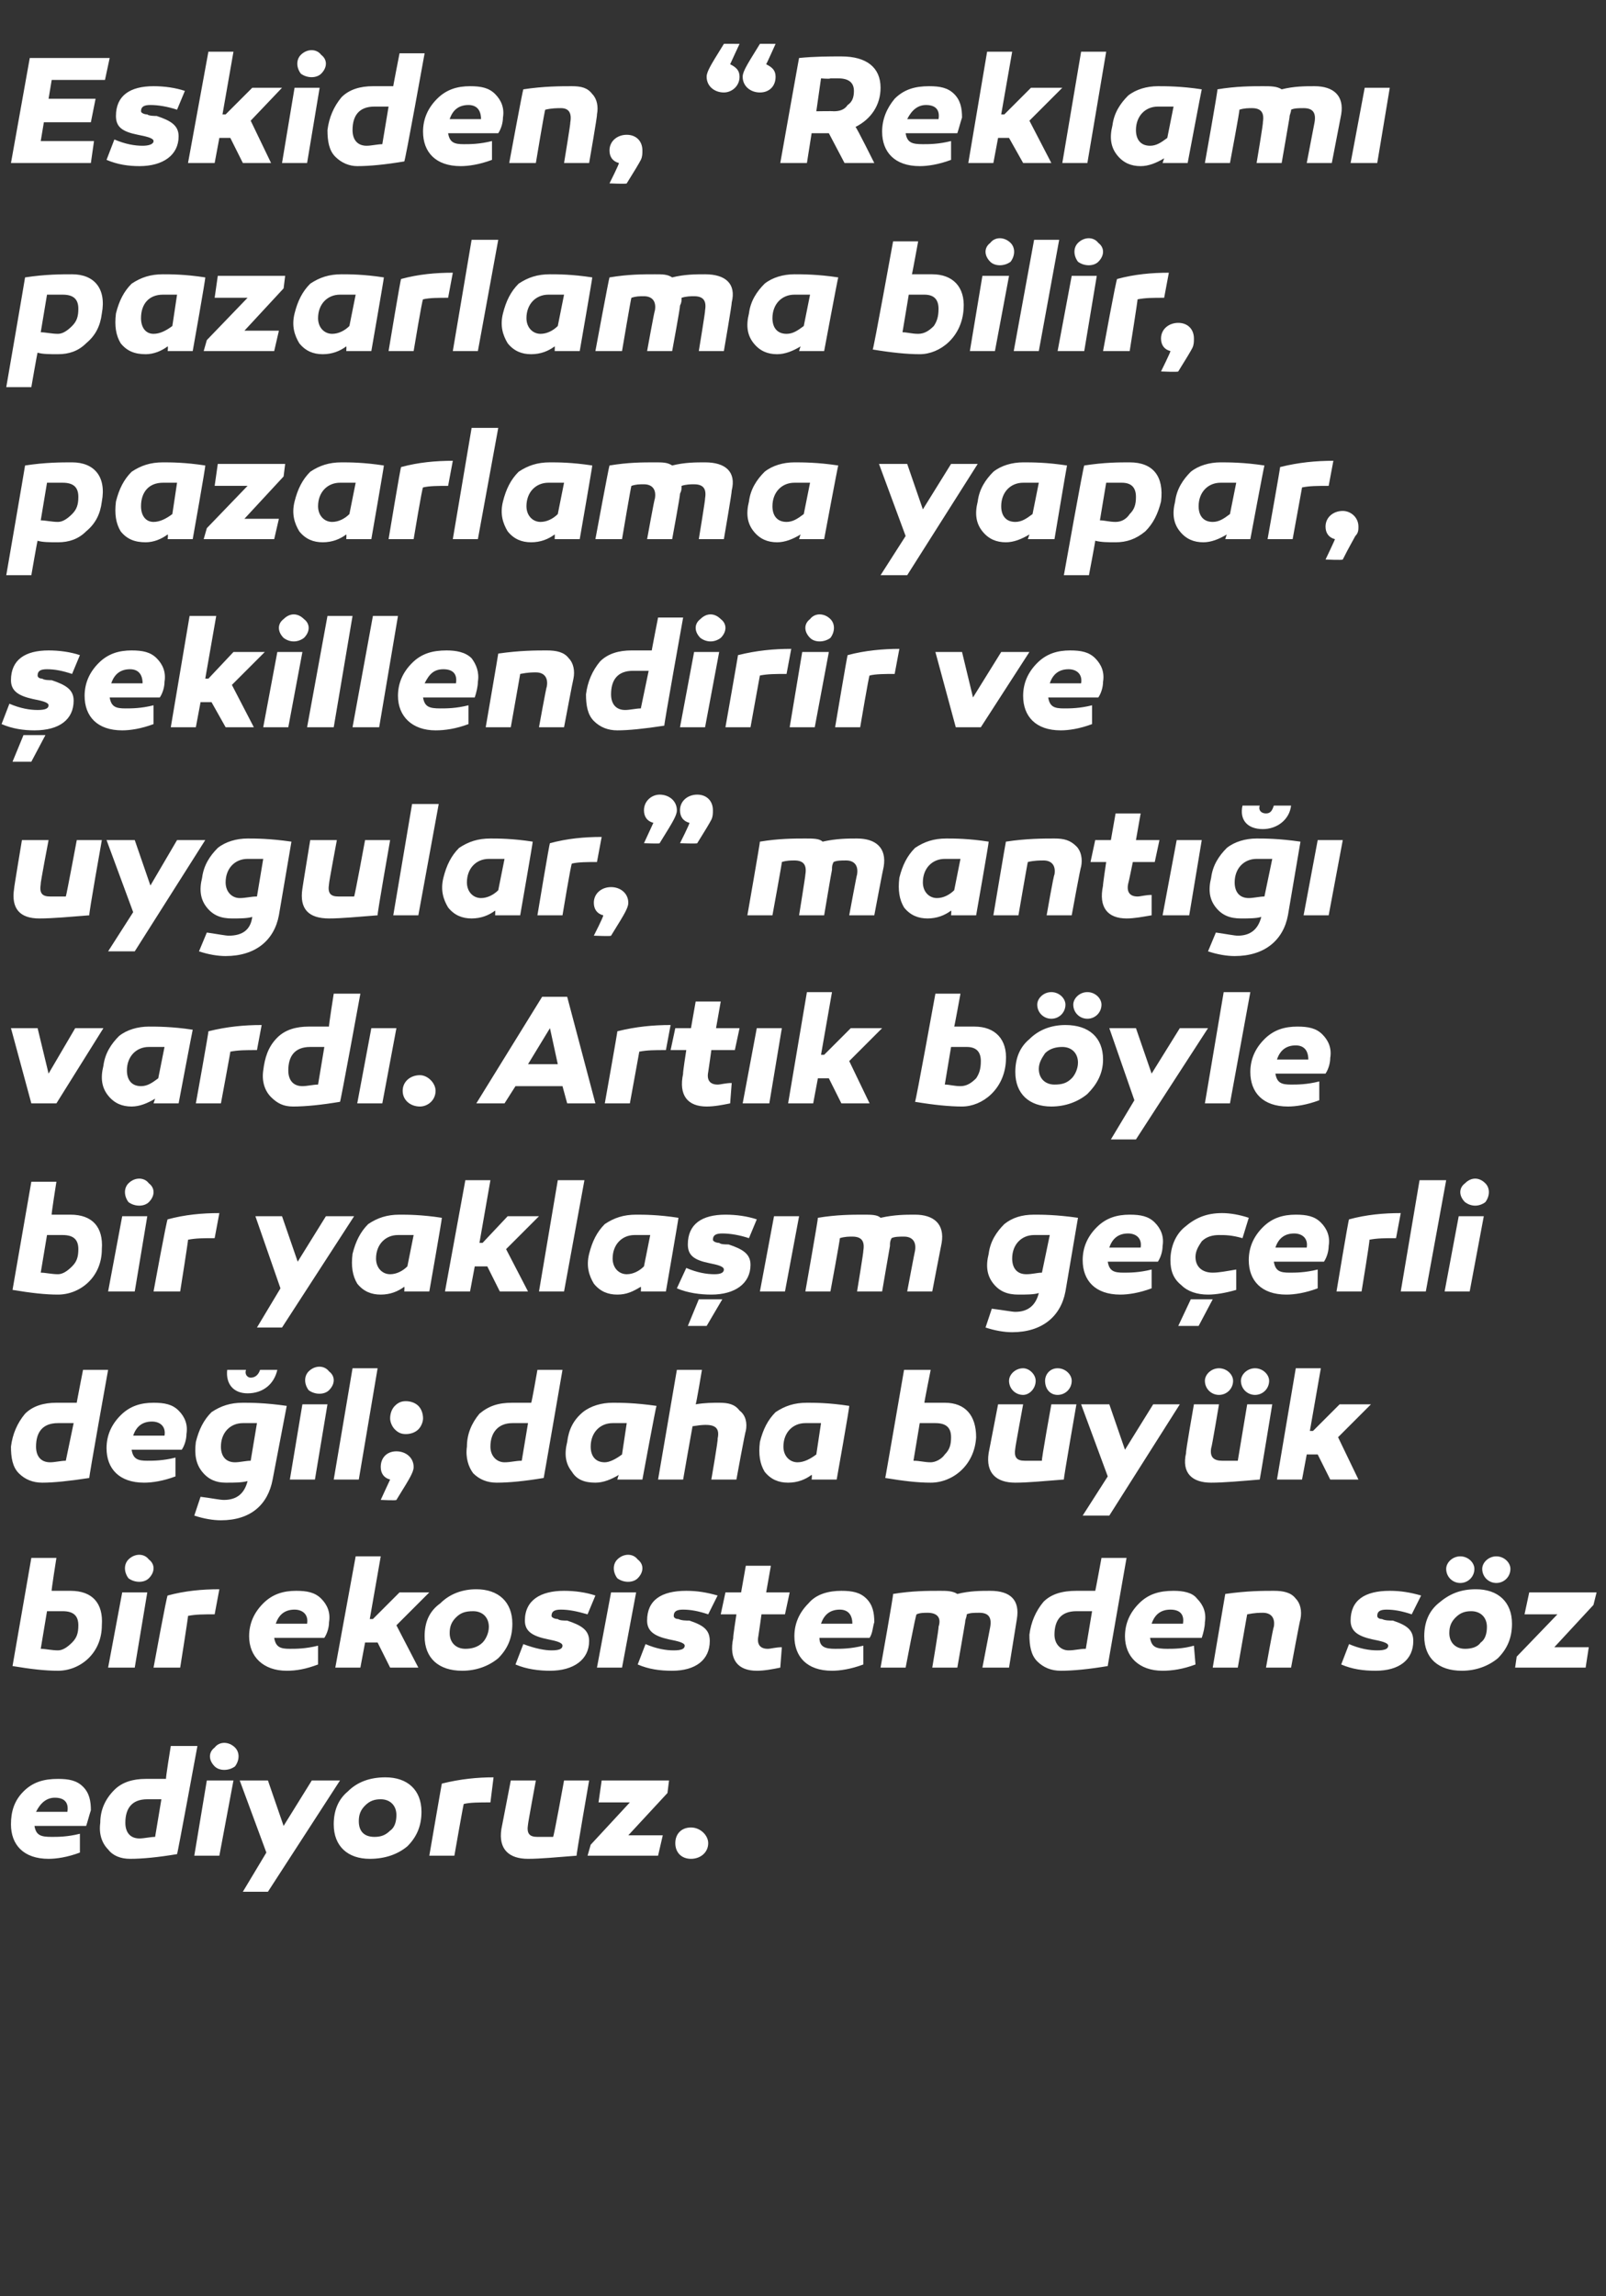
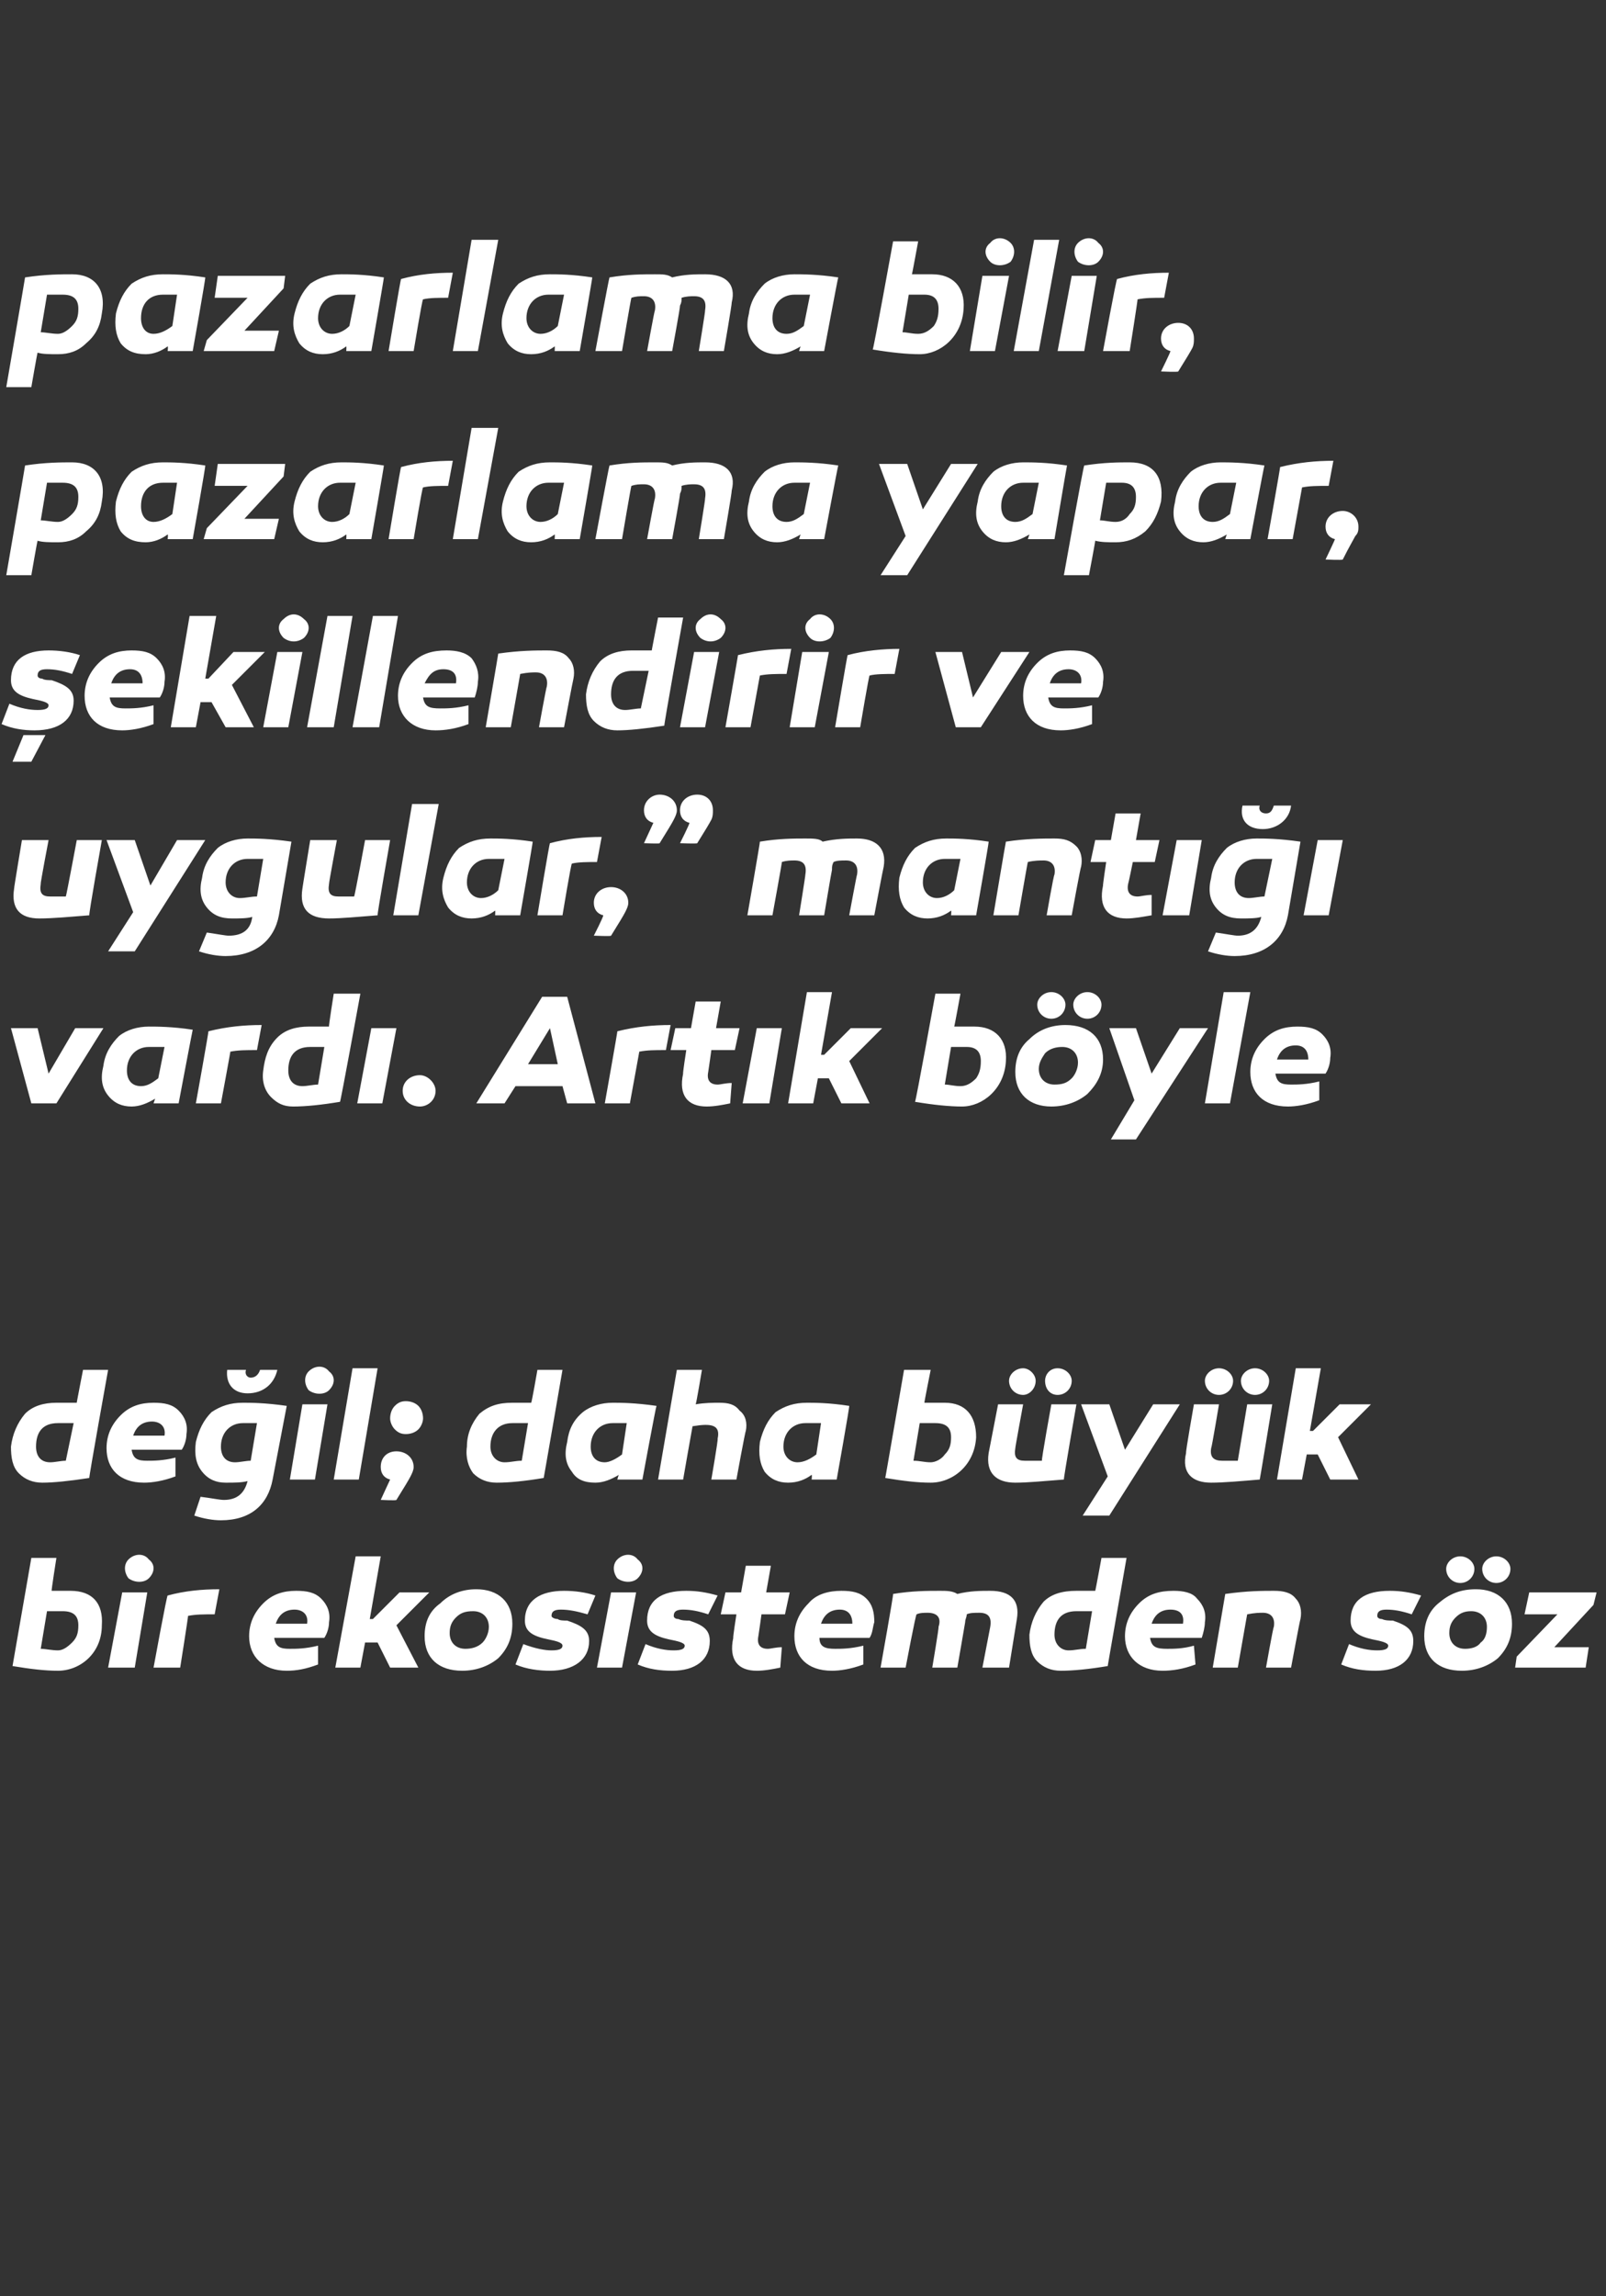
<svg xmlns="http://www.w3.org/2000/svg" version="1.1" width="102.5px" height="146.5px" viewBox="0 -3 102.5 146.5" style="top:-3px">
  <rect x="0" y="-3" width="102.5" height="146.5" fill="#333333" stroke="none" />
  <desc>Eskiden, “Reklam pazarlama bilir, pazarlama yapar, ekillendirir ve uygular,” mant vard . Art k b yle bir yakla ...</desc>
  <defs />
  <g id="Polygon40953">
-     <path d="M 5.3 111 C 5.7 111.4 5.8 111.9 5.8 112.5 C 5.7 112.8 5.6 113.2 5.5 113.5 C 5.5 113.5 2.2 113.5 2.2 113.5 C 2.3 114.1 2.6 114.2 3.3 114.2 C 3.7 114.2 4.3 114.2 5.1 114 C 5.1 114 5.1 115.2 5.1 115.2 C 4.3 115.5 3.6 115.6 3.1 115.6 C 1.5 115.6 0.7 114.7 0.7 113.4 C 0.7 112.6 0.9 111.9 1.5 111.3 C 2.1 110.7 2.8 110.5 3.7 110.5 C 4.4 110.5 4.9 110.6 5.3 111 Z M 2.3 112.6 C 2.3 112.6 4.3 112.6 4.3 112.6 C 4.4 112 4.1 111.7 3.5 111.7 C 3 111.7 2.6 112 2.3 112.6 Z M 11.3 115.3 C 10.1 115.5 9.1 115.6 8.3 115.6 C 7.7 115.6 7.2 115.4 6.9 115 C 6.5 114.6 6.3 114 6.4 113.3 C 6.4 112.5 6.7 111.8 7.3 111.2 C 7.8 110.7 8.5 110.5 9.3 110.5 C 9.7 110.5 10.1 110.5 10.6 110.5 C 10.55 110.54 10.9 108.4 10.9 108.4 L 12.6 108.4 C 12.6 108.4 11.32 115.35 11.3 115.3 Z M 8 113.3 C 8 113.9 8.3 114.3 8.9 114.3 C 9.2 114.3 9.6 114.2 9.9 114.2 C 9.9 114.2 10.3 111.8 10.3 111.8 C 10 111.8 9.6 111.8 9.4 111.8 C 8.4 111.8 8 112.4 8 113.3 Z M 13.7 109.7 C 13.3 109.3 13.3 108.8 13.7 108.5 C 14 108.1 14.6 108.1 15 108.5 C 15.3 108.8 15.3 109.3 15 109.7 C 14.6 110 14 110 13.7 109.7 Z M 14 115.4 L 12.4 115.4 L 13.2 110.6 L 14.9 110.6 L 14 115.4 Z M 17.1 117.7 L 15.5 117.7 L 17 115.2 L 15.3 110.6 L 17.1 110.6 L 18.1 113.5 L 19.9 110.6 L 21.7 110.6 L 17.1 117.7 Z M 26.9 112.6 C 26.9 113.5 26.6 114.2 26 114.8 C 25.4 115.3 24.6 115.6 23.6 115.6 C 22.2 115.6 21.3 114.8 21.3 113.4 C 21.3 112.5 21.6 111.8 22.2 111.3 C 22.8 110.7 23.6 110.4 24.6 110.4 C 26 110.4 26.9 111.2 26.9 112.6 Z M 24.9 113.8 C 25.2 113.6 25.3 113.2 25.3 112.8 C 25.3 112.2 24.9 111.8 24.3 111.8 C 23.9 111.8 23.6 111.9 23.3 112.2 C 23 112.5 22.9 112.8 22.9 113.2 C 22.9 113.8 23.2 114.2 23.9 114.2 C 24.3 114.2 24.6 114.1 24.9 113.8 Z M 31.3 112 C 30.6 112 30 112 29.6 112.1 C 29.58 112.07 29 115.4 29 115.4 L 27.4 115.4 C 27.4 115.4 28.2 110.75 28.2 110.8 C 29.4 110.5 30.5 110.4 31.5 110.4 C 31.5 110.4 31.3 112 31.3 112 Z M 36.8 115.4 C 35.5 115.5 34.5 115.6 33.7 115.6 C 32.5 115.6 31.8 115 32 113.7 C 32 113.71 32.6 110.6 32.6 110.6 L 34.2 110.6 C 34.2 110.6 33.69 113.36 33.7 113.4 C 33.6 114 33.8 114.2 34.3 114.2 C 34.5 114.2 34.9 114.2 35.3 114.2 C 35.35 114.19 36 110.6 36 110.6 L 37.6 110.6 C 37.6 110.6 36.77 115.36 36.8 115.4 Z M 40.1 114.1 L 42.3 114.1 L 42 115.4 L 37.5 115.4 L 37.7 114.7 L 40.2 112 L 38.2 112 L 38.4 110.6 L 42.7 110.6 L 42.6 111.4 L 40.1 114.1 Z M 44.1 115.6 C 43.5 115.6 43.1 115.2 43.1 114.6 C 43.1 114 43.5 113.6 44.1 113.6 C 44.7 113.6 45.2 114.1 45.2 114.6 C 45.2 115.2 44.7 115.6 44.1 115.6 Z " stroke="none" fill="#fff" />
-   </g>
+     </g>
  <g id="Polygon40952">
    <path d="M 3.3 98.5 C 3.8 98.5 4.2 98.5 4.5 98.5 C 5.9 98.5 6.6 99.3 6.5 100.7 C 6.5 102.5 5.1 103.6 3.7 103.6 C 2.9 103.6 2 103.5 0.8 103.3 C 0.79 103.35 2 96.4 2 96.4 L 3.6 96.4 C 3.6 96.4 3.26 98.54 3.3 98.5 Z M 4 99.8 C 3.7 99.8 3.4 99.8 3 99.8 C 3 99.8 2.6 102.2 2.6 102.2 C 2.9 102.2 3.3 102.3 3.7 102.3 C 4 102.3 4.3 102.1 4.6 101.8 C 4.9 101.5 5 101.2 5 100.7 C 5 100.1 4.7 99.8 4 99.8 C 4 99.8 4 99.8 4 99.8 Z M 8.2 97.7 C 7.9 97.3 7.9 96.8 8.2 96.5 C 8.6 96.1 9.2 96.1 9.5 96.5 C 9.9 96.8 9.9 97.3 9.5 97.7 C 9.2 98 8.6 98 8.2 97.7 Z M 8.6 103.4 L 6.9 103.4 L 7.8 98.6 L 9.4 98.6 L 8.6 103.4 Z M 13.7 100 C 13 100 12.5 100 12 100.1 C 12.03 100.07 11.5 103.4 11.5 103.4 L 9.8 103.4 C 9.8 103.4 10.65 98.75 10.7 98.8 C 11.8 98.5 12.9 98.4 14 98.4 C 14 98.4 13.7 100 13.7 100 Z M 20.5 99 C 20.9 99.4 21.1 99.9 21 100.5 C 21 100.8 20.9 101.2 20.7 101.5 C 20.7 101.5 17.5 101.5 17.5 101.5 C 17.6 102.1 17.9 102.2 18.5 102.2 C 18.9 102.2 19.5 102.2 20.3 102 C 20.3 102 20.3 103.2 20.3 103.2 C 19.5 103.5 18.9 103.6 18.3 103.6 C 16.8 103.6 15.9 102.7 15.9 101.4 C 15.9 100.6 16.2 99.9 16.8 99.3 C 17.4 98.7 18.1 98.5 18.9 98.5 C 19.6 98.5 20.1 98.6 20.5 99 Z M 17.6 100.6 C 17.6 100.6 19.6 100.6 19.6 100.6 C 19.7 100 19.3 99.7 18.8 99.7 C 18.2 99.7 17.8 100 17.6 100.6 Z M 23.8 100.3 L 25.5 98.6 L 27.4 98.6 L 25.3 100.7 L 26.7 103.4 L 24.9 103.4 L 24.1 101.8 L 23.3 101.8 L 23 103.4 L 21.4 103.4 L 22.7 96.3 L 24.3 96.3 L 23.6 100.3 L 23.8 100.3 Z M 32.7 100.6 C 32.7 101.5 32.4 102.2 31.8 102.8 C 31.2 103.3 30.4 103.6 29.5 103.6 C 28 103.6 27.1 102.8 27.1 101.4 C 27.1 100.5 27.4 99.8 28.1 99.3 C 28.7 98.7 29.5 98.4 30.4 98.4 C 31.8 98.4 32.7 99.2 32.7 100.6 Z M 30.8 101.8 C 31 101.6 31.2 101.2 31.2 100.8 C 31.2 100.2 30.8 99.8 30.2 99.8 C 29.7 99.8 29.4 99.9 29.1 100.2 C 28.8 100.5 28.7 100.8 28.7 101.2 C 28.7 101.8 29.1 102.2 29.7 102.2 C 30.1 102.2 30.5 102.1 30.8 101.8 Z M 33.4 101.9 C 34.2 102.2 34.8 102.3 35.2 102.3 C 35.7 102.3 35.9 102.2 35.9 102 C 35.9 101.8 35.5 101.7 35 101.6 C 34 101.4 33.5 101.1 33.5 100.4 C 33.5 99.1 34.5 98.5 36 98.5 C 36.7 98.5 37.4 98.6 38 98.8 C 38 98.8 37.5 100 37.5 100 C 36.8 99.8 36.3 99.7 35.8 99.7 C 35.4 99.7 35.2 99.8 35.2 100.1 C 35.2 100.2 35.4 100.3 35.6 100.3 C 35.7 100.4 36 100.4 36.2 100.4 C 37.1 100.7 37.6 101 37.6 101.7 C 37.6 102.9 36.6 103.6 35.1 103.6 C 34.4 103.6 33.6 103.5 32.9 103.2 C 32.9 103.2 33.4 101.9 33.4 101.9 Z M 39.4 97.7 C 39.1 97.3 39.1 96.8 39.4 96.5 C 39.8 96.1 40.4 96.1 40.7 96.5 C 41.1 96.8 41.1 97.3 40.7 97.7 C 40.4 98 39.8 98 39.4 97.7 Z M 39.7 103.4 L 38.1 103.4 L 39 98.6 L 40.6 98.6 L 39.7 103.4 Z M 41.2 101.9 C 41.9 102.2 42.5 102.3 43 102.3 C 43.5 102.3 43.7 102.2 43.7 102 C 43.7 101.8 43.2 101.7 42.7 101.6 C 41.8 101.4 41.3 101.1 41.3 100.4 C 41.3 99.1 42.2 98.5 43.8 98.5 C 44.5 98.5 45.1 98.6 45.8 98.8 C 45.8 98.8 45.2 100 45.2 100 C 44.6 99.8 44.1 99.7 43.6 99.7 C 43.2 99.7 43 99.8 43 100.1 C 43 100.2 43.1 100.3 43.3 100.3 C 43.5 100.4 43.8 100.4 44 100.4 C 44.9 100.7 45.3 101 45.3 101.7 C 45.3 102.9 44.4 103.6 42.9 103.6 C 42.1 103.6 41.4 103.5 40.7 103.2 C 40.7 103.2 41.2 101.9 41.2 101.9 Z M 49.8 103.4 C 49.3 103.5 48.8 103.6 48.3 103.6 C 47.1 103.6 46.5 102.9 46.8 101.5 C 46.76 101.54 47 100 47 100 L 46 100 L 46.3 98.6 L 47.3 98.6 L 47.6 96.9 L 49.2 96.9 L 48.9 98.6 L 50.4 98.6 L 50.1 100 L 48.6 100 C 48.6 100 48.41 101.38 48.4 101.4 C 48.3 101.9 48.5 102.2 49 102.2 C 49.2 102.2 49.5 102.1 49.9 102.1 C 49.9 102.1 49.8 103.4 49.8 103.4 Z M 55.3 99 C 55.7 99.4 55.8 99.9 55.8 100.5 C 55.7 100.8 55.7 101.2 55.5 101.5 C 55.5 101.5 52.3 101.5 52.3 101.5 C 52.3 102.1 52.7 102.2 53.3 102.2 C 53.7 102.2 54.3 102.2 55.1 102 C 55.1 102 55.1 103.2 55.1 103.2 C 54.3 103.5 53.6 103.6 53.1 103.6 C 51.5 103.6 50.7 102.7 50.7 101.4 C 50.7 100.6 51 99.9 51.6 99.3 C 52.1 98.7 52.9 98.5 53.7 98.5 C 54.4 98.5 54.9 98.6 55.3 99 Z M 52.4 100.6 C 52.4 100.6 54.4 100.6 54.4 100.6 C 54.4 100 54.1 99.7 53.6 99.7 C 53 99.7 52.6 100 52.4 100.6 Z M 64.9 100.3 C 64.9 100.32 64.4 103.4 64.4 103.4 L 62.7 103.4 C 62.7 103.4 63.2 100.8 63.2 100.8 C 63.3 100.2 63.1 99.9 62.5 99.9 C 62.2 99.9 61.9 99.9 61.7 100 C 61.7 100.2 61.6 100.3 61.6 100.5 C 61.6 100.53 61.1 103.4 61.1 103.4 L 59.5 103.4 C 59.5 103.4 59.94 100.8 59.9 100.8 C 60.1 100.2 59.8 99.9 59.2 99.9 C 59 99.9 58.7 99.9 58.5 100 C 58.45 99.96 57.8 103.4 57.8 103.4 L 56.2 103.4 C 56.2 103.4 57.04 98.71 57 98.7 C 58.2 98.5 59.2 98.5 60 98.5 C 60.4 98.5 60.8 98.5 61.1 98.7 C 61.9 98.5 62.6 98.5 63.2 98.5 C 64.5 98.5 65.1 99.1 64.9 100.3 Z M 70.7 103.3 C 69.5 103.5 68.5 103.6 67.7 103.6 C 67.1 103.6 66.6 103.4 66.2 103 C 65.8 102.6 65.7 102 65.7 101.3 C 65.8 100.5 66.1 99.8 66.6 99.2 C 67.1 98.7 67.8 98.5 68.7 98.5 C 69 98.5 69.4 98.5 69.9 98.5 C 69.91 98.54 70.3 96.4 70.3 96.4 L 71.9 96.4 C 71.9 96.4 70.68 103.35 70.7 103.3 Z M 67.3 101.3 C 67.3 101.9 67.7 102.3 68.2 102.3 C 68.6 102.3 68.9 102.2 69.3 102.2 C 69.3 102.2 69.7 99.8 69.7 99.8 C 69.3 99.8 69 99.8 68.7 99.8 C 67.7 99.8 67.3 100.4 67.3 101.3 Z M 76.4 99 C 76.8 99.4 77 99.9 76.9 100.5 C 76.9 100.8 76.8 101.2 76.7 101.5 C 76.7 101.5 73.4 101.5 73.4 101.5 C 73.5 102.1 73.8 102.2 74.5 102.2 C 74.9 102.2 75.5 102.2 76.2 102 C 76.2 102 76.3 103.2 76.3 103.2 C 75.5 103.5 74.8 103.6 74.2 103.6 C 72.7 103.6 71.8 102.7 71.8 101.4 C 71.8 100.6 72.1 99.9 72.7 99.3 C 73.3 98.7 74 98.5 74.9 98.5 C 75.5 98.5 76.1 98.6 76.4 99 Z M 73.5 100.6 C 73.5 100.6 75.5 100.6 75.5 100.6 C 75.6 100 75.3 99.7 74.7 99.7 C 74.1 99.7 73.7 100 73.5 100.6 Z M 82.7 99 C 83 99.3 83.1 99.8 83 100.3 C 82.97 100.32 82.4 103.4 82.4 103.4 L 80.8 103.4 C 80.8 103.4 81.26 100.8 81.3 100.8 C 81.4 100.2 81.1 99.9 80.6 99.9 C 80.4 99.9 80.1 99.9 79.6 100 C 79.6 99.97 79 103.4 79 103.4 L 77.4 103.4 C 77.4 103.4 78.2 98.69 78.2 98.7 C 79.6 98.5 80.6 98.5 81.3 98.5 C 81.9 98.5 82.4 98.6 82.7 99 Z M 86.1 101.9 C 86.8 102.2 87.4 102.3 87.9 102.3 C 88.4 102.3 88.6 102.2 88.6 102 C 88.6 101.8 88.1 101.7 87.6 101.6 C 86.7 101.4 86.2 101.1 86.2 100.4 C 86.2 99.1 87.1 98.5 88.7 98.5 C 89.4 98.5 90 98.6 90.7 98.8 C 90.7 98.8 90.1 100 90.1 100 C 89.5 99.8 89 99.7 88.5 99.7 C 88.1 99.7 87.9 99.8 87.9 100.1 C 87.9 100.2 88 100.3 88.2 100.3 C 88.4 100.4 88.7 100.4 88.9 100.4 C 89.8 100.7 90.2 101 90.2 101.7 C 90.2 102.9 89.3 103.6 87.8 103.6 C 87 103.6 86.3 103.5 85.6 103.2 C 85.6 103.2 86.1 101.9 86.1 101.9 Z M 94.1 97.1 C 94.1 97.6 93.7 98 93.2 98 C 92.7 98 92.3 97.6 92.3 97.1 C 92.3 96.7 92.7 96.3 93.2 96.3 C 93.7 96.3 94.1 96.7 94.1 97.1 Z M 96.4 97.1 C 96.4 97.6 96 98 95.5 98 C 95 98 94.6 97.6 94.6 97.1 C 94.6 96.7 95 96.3 95.5 96.3 C 96 96.3 96.4 96.7 96.4 97.1 Z M 94.2 98.4 C 95.6 98.4 96.5 99.2 96.5 100.6 C 96.5 101.5 96.2 102.2 95.6 102.8 C 95 103.3 94.2 103.6 93.3 103.6 C 91.8 103.6 90.9 102.8 90.9 101.4 C 90.9 100.5 91.2 99.8 91.8 99.3 C 92.5 98.7 93.2 98.4 94.2 98.4 C 94.2 98.4 94.2 98.4 94.2 98.4 Z M 94.5 101.8 C 94.8 101.6 94.9 101.2 94.9 100.8 C 94.9 100.2 94.5 99.8 93.9 99.8 C 93.5 99.8 93.2 99.9 92.9 100.2 C 92.6 100.5 92.5 100.8 92.5 101.2 C 92.5 101.8 92.9 102.2 93.5 102.2 C 93.9 102.2 94.3 102.1 94.5 101.8 Z M 99.2 102.1 L 101.4 102.1 L 101.2 103.4 L 96.7 103.4 L 96.8 102.7 L 99.4 100 L 97.3 100 L 97.6 98.6 L 101.9 98.6 L 101.7 99.4 L 99.2 102.1 Z " stroke="none" fill="#fff" />
  </g>
  <g id="Polygon40951">
    <path d="M 5.7 91.3 C 4.4 91.5 3.4 91.6 2.7 91.6 C 2.1 91.6 1.6 91.4 1.2 91 C 0.8 90.6 0.7 90 0.7 89.3 C 0.8 88.5 1.1 87.8 1.6 87.2 C 2.1 86.7 2.8 86.5 3.6 86.5 C 4 86.5 4.4 86.5 4.9 86.5 C 4.88 86.54 5.3 84.4 5.3 84.4 L 6.9 84.4 C 6.9 84.4 5.65 91.35 5.7 91.3 Z M 2.3 89.3 C 2.3 89.9 2.6 90.3 3.2 90.3 C 3.5 90.3 3.9 90.2 4.2 90.2 C 4.2 90.2 4.7 87.8 4.7 87.8 C 4.3 87.8 4 87.8 3.7 87.8 C 2.7 87.8 2.3 88.4 2.3 89.3 Z M 11.4 87 C 11.8 87.4 12 87.9 11.9 88.5 C 11.9 88.8 11.8 89.2 11.6 89.5 C 11.6 89.5 8.4 89.5 8.4 89.5 C 8.5 90.1 8.8 90.2 9.4 90.2 C 9.8 90.2 10.4 90.2 11.2 90 C 11.2 90 11.2 91.2 11.2 91.2 C 10.4 91.5 9.7 91.6 9.2 91.6 C 7.6 91.6 6.8 90.7 6.8 89.4 C 6.8 88.6 7.1 87.9 7.7 87.3 C 8.3 86.7 9 86.5 9.8 86.5 C 10.5 86.5 11 86.6 11.4 87 Z M 8.5 88.6 C 8.5 88.6 10.5 88.6 10.5 88.6 C 10.6 88 10.2 87.7 9.7 87.7 C 9.1 87.7 8.7 88 8.5 88.6 Z M 17.7 84.4 C 17.5 85.3 16.8 85.9 15.8 85.9 C 14.9 85.9 14.4 85.3 14.5 84.4 C 14.5 84.4 15.7 84.4 15.7 84.4 C 15.6 84.7 15.8 84.9 16 84.9 C 16.3 84.9 16.5 84.7 16.6 84.4 C 16.6 84.4 17.7 84.4 17.7 84.4 Z M 18.3 86.7 C 18.3 86.7 17.4 91.4 17.4 91.4 C 17.1 93 16 94 14.1 94 C 13.6 94 13 93.9 12.4 93.7 C 12.4 93.7 12.8 92.5 12.8 92.5 C 13.6 92.6 14 92.7 14.3 92.7 C 15.1 92.7 15.6 92.3 15.8 91.5 C 15.4 91.6 15 91.6 14.4 91.6 C 13.8 91.6 13.3 91.4 12.9 90.9 C 12.5 90.4 12.4 89.8 12.5 89 C 12.7 88.2 13 87.6 13.5 87.1 C 14.1 86.7 14.7 86.5 15.5 86.5 C 16 86.5 16.9 86.5 18.3 86.7 Z M 14.1 89.3 C 14.1 89.9 14.4 90.3 15 90.3 C 15.3 90.3 15.7 90.2 16 90.2 C 16 90.2 16.4 87.8 16.4 87.8 C 16.1 87.8 15.8 87.8 15.5 87.8 C 14.7 87.8 14.1 88.4 14.1 89.3 Z M 19.7 85.7 C 19.4 85.3 19.4 84.8 19.7 84.5 C 20.1 84.1 20.7 84.1 21 84.5 C 21.4 84.8 21.4 85.3 21 85.7 C 20.7 86 20.1 86 19.7 85.7 Z M 20.1 91.4 L 18.5 91.4 L 19.3 86.6 L 20.9 86.6 L 20.1 91.4 Z M 22.9 91.4 L 21.3 91.4 L 22.5 84.3 L 24.1 84.3 L 22.9 91.4 Z M 25.9 88.5 C 25.6 88.5 25.4 88.4 25.2 88.2 C 25 88 24.9 87.7 24.9 87.5 C 24.9 87.2 25 86.9 25.2 86.7 C 25.4 86.5 25.6 86.4 25.9 86.4 C 26.2 86.4 26.5 86.5 26.7 86.7 C 26.9 86.9 27 87.2 27 87.5 C 27 87.7 26.9 88 26.7 88.2 C 26.5 88.4 26.2 88.5 25.9 88.5 Z M 24.9 91.4 C 24.5 91.3 24.3 91 24.3 90.6 C 24.3 90 24.7 89.6 25.3 89.6 C 25.9 89.6 26.4 90 26.4 90.6 C 26.4 90.8 26.3 91 26.2 91.2 C 26.1 91.4 25.8 91.9 25.3 92.7 C 25.31 92.75 24.3 92.7 24.3 92.7 C 24.3 92.7 24.87 91.45 24.9 91.4 Z M 34.7 91.3 C 33.5 91.5 32.5 91.6 31.7 91.6 C 31.1 91.6 30.6 91.4 30.2 91 C 29.9 90.6 29.7 90 29.8 89.3 C 29.8 88.5 30.1 87.8 30.6 87.2 C 31.2 86.7 31.8 86.5 32.7 86.5 C 33 86.5 33.4 86.5 33.9 86.5 C 33.93 86.54 34.3 84.4 34.3 84.4 L 35.9 84.4 C 35.9 84.4 34.7 91.35 34.7 91.3 Z M 31.3 89.3 C 31.3 89.9 31.7 90.3 32.2 90.3 C 32.6 90.3 32.9 90.2 33.3 90.2 C 33.3 90.2 33.7 87.8 33.7 87.8 C 33.3 87.8 33 87.8 32.7 87.8 C 31.8 87.8 31.3 88.4 31.3 89.3 Z M 41.9 86.7 C 41.87 86.69 41 91.4 41 91.4 L 39.4 91.4 C 39.4 91.4 39.47 91.12 39.5 91.1 C 39 91.4 38.5 91.6 38 91.6 C 37.3 91.6 36.8 91.4 36.5 90.9 C 36.1 90.4 36 89.8 36.2 89 C 36.3 88.2 36.6 87.6 37.2 87.1 C 37.7 86.7 38.4 86.5 39.1 86.5 C 39.6 86.5 40.5 86.5 41.9 86.7 Z M 37.7 89.3 C 37.7 89.9 38 90.3 38.6 90.3 C 38.9 90.3 39.3 90.1 39.7 89.8 C 39.7 89.8 40 87.8 40 87.8 C 39.7 87.8 39.4 87.8 39.1 87.8 C 38.3 87.8 37.7 88.4 37.7 89.3 Z M 47.2 87 C 47.6 87.3 47.7 87.8 47.6 88.3 C 47.56 88.32 47 91.4 47 91.4 L 45.4 91.4 C 45.4 91.4 45.85 88.8 45.8 88.8 C 46 87.9 45.4 87.8 44.2 88 C 44.19 88.01 43.6 91.4 43.6 91.4 L 42 91.4 L 43.2 84.4 L 44.8 84.4 C 44.8 84.4 44.44 86.56 44.4 86.6 C 45 86.5 45.5 86.5 45.9 86.5 C 46.5 86.5 46.9 86.6 47.2 87 Z M 54.2 86.7 C 54.24 86.69 53.4 91.4 53.4 91.4 L 51.8 91.4 C 51.8 91.4 51.84 91.12 51.8 91.1 C 51.4 91.4 50.9 91.6 50.3 91.6 C 49.7 91.6 49.2 91.4 48.8 90.9 C 48.5 90.4 48.4 89.8 48.5 89 C 48.7 88.2 49 87.6 49.5 87.1 C 50.1 86.7 50.7 86.5 51.5 86.5 C 52 86.5 52.9 86.5 54.2 86.7 Z M 50 89.3 C 50 89.9 50.4 90.3 50.9 90.3 C 51.3 90.3 51.7 90.1 52.1 89.8 C 52.1 89.8 52.4 87.8 52.4 87.8 C 52.1 87.8 51.7 87.8 51.4 87.8 C 50.6 87.8 50 88.4 50 89.3 Z M 59 86.5 C 59.5 86.5 59.9 86.5 60.3 86.5 C 61.6 86.5 62.3 87.3 62.3 88.7 C 62.2 90.5 60.8 91.6 59.4 91.6 C 58.6 91.6 57.7 91.5 56.5 91.3 C 56.5 91.35 57.7 84.4 57.7 84.4 L 59.4 84.4 C 59.4 84.4 58.97 86.54 59 86.5 Z M 59.7 87.8 C 59.4 87.8 59.1 87.8 58.7 87.8 C 58.7 87.8 58.3 90.2 58.3 90.2 C 58.7 90.2 59 90.3 59.4 90.3 C 59.7 90.3 60.1 90.1 60.3 89.8 C 60.6 89.5 60.7 89.2 60.7 88.7 C 60.7 88.1 60.4 87.8 59.7 87.8 C 59.7 87.8 59.7 87.8 59.7 87.8 Z M 67.9 91.4 C 66.6 91.5 65.6 91.6 64.8 91.6 C 63.6 91.6 62.9 91 63.1 89.7 C 63.1 89.71 63.7 86.6 63.7 86.6 L 65.3 86.6 C 65.3 86.6 64.79 89.36 64.8 89.4 C 64.7 90 64.9 90.2 65.4 90.2 C 65.6 90.2 66 90.2 66.5 90.2 C 66.45 90.19 67.1 86.6 67.1 86.6 L 68.7 86.6 C 68.7 86.6 67.87 91.36 67.9 91.4 Z M 66.1 85.1 C 66.1 85.6 65.7 86 65.3 86 C 64.8 86 64.4 85.6 64.4 85.1 C 64.4 84.7 64.8 84.3 65.3 84.3 C 65.7 84.3 66.1 84.7 66.1 85.1 Z M 68.4 85.1 C 68.4 85.6 68 86 67.5 86 C 67 86 66.7 85.6 66.7 85.1 C 66.7 84.7 67 84.3 67.5 84.3 C 68 84.3 68.4 84.7 68.4 85.1 Z M 70.8 93.7 L 69.1 93.7 L 70.7 91.2 L 69 86.6 L 70.8 86.6 L 71.8 89.5 L 73.6 86.6 L 75.3 86.6 L 70.8 93.7 Z M 80.4 91.4 C 79.2 91.5 78.1 91.6 77.3 91.6 C 76.1 91.6 75.4 91 75.7 89.7 C 75.65 89.71 76.2 86.6 76.2 86.6 L 77.8 86.6 C 77.8 86.6 77.34 89.36 77.3 89.4 C 77.2 90 77.5 90.2 78 90.2 C 78.2 90.2 78.5 90.2 79 90.2 C 79 90.19 79.6 86.6 79.6 86.6 L 81.2 86.6 C 81.2 86.6 80.42 91.36 80.4 91.4 Z M 78.7 85.1 C 78.7 85.6 78.3 86 77.8 86 C 77.3 86 76.9 85.6 76.9 85.1 C 76.9 84.7 77.3 84.3 77.8 84.3 C 78.3 84.3 78.7 84.7 78.7 85.1 Z M 81 85.1 C 81 85.6 80.6 86 80.1 86 C 79.6 86 79.2 85.6 79.2 85.1 C 79.2 84.7 79.6 84.3 80.1 84.3 C 80.6 84.3 81 84.7 81 85.1 Z M 83.8 88.3 L 85.5 86.6 L 87.5 86.6 L 85.4 88.7 L 86.7 91.4 L 84.9 91.4 L 84.1 89.8 L 83.4 89.8 L 83.1 91.4 L 81.5 91.4 L 82.7 84.3 L 84.3 84.3 L 83.6 88.3 L 83.8 88.3 Z " stroke="none" fill="#fff" />
  </g>
  <g id="Polygon40950">
-     <path d="M 3.3 74.5 C 3.8 74.5 4.2 74.5 4.5 74.5 C 5.9 74.5 6.6 75.3 6.5 76.7 C 6.5 78.5 5.1 79.6 3.7 79.6 C 2.9 79.6 2 79.5 0.8 79.3 C 0.79 79.35 2 72.4 2 72.4 L 3.6 72.4 C 3.6 72.4 3.26 74.54 3.3 74.5 Z M 4 75.8 C 3.7 75.8 3.4 75.8 3 75.8 C 3 75.8 2.6 78.2 2.6 78.2 C 2.9 78.2 3.3 78.3 3.7 78.3 C 4 78.3 4.3 78.1 4.6 77.8 C 4.9 77.5 5 77.2 5 76.7 C 5 76.1 4.7 75.8 4 75.8 C 4 75.8 4 75.8 4 75.8 Z M 8.2 73.7 C 7.9 73.3 7.9 72.8 8.2 72.5 C 8.6 72.1 9.2 72.1 9.5 72.5 C 9.9 72.8 9.9 73.3 9.5 73.7 C 9.2 74 8.6 74 8.2 73.7 Z M 8.6 79.4 L 6.9 79.4 L 7.8 74.6 L 9.4 74.6 L 8.6 79.4 Z M 13.7 76 C 13 76 12.5 76 12 76.1 C 12.03 76.07 11.5 79.4 11.5 79.4 L 9.8 79.4 C 9.8 79.4 10.65 74.75 10.7 74.8 C 11.8 74.5 12.9 74.4 14 74.4 C 14 74.4 13.7 76 13.7 76 Z M 18 81.7 L 16.4 81.7 L 17.9 79.2 L 16.3 74.6 L 18 74.6 L 19 77.5 L 20.8 74.6 L 22.6 74.6 L 18 81.7 Z M 28.2 74.7 C 28.23 74.69 27.4 79.4 27.4 79.4 L 25.8 79.4 C 25.8 79.4 25.83 79.12 25.8 79.1 C 25.4 79.4 24.9 79.6 24.3 79.6 C 23.7 79.6 23.2 79.4 22.8 78.9 C 22.5 78.4 22.4 77.8 22.5 77 C 22.7 76.2 23 75.6 23.5 75.1 C 24.1 74.7 24.7 74.5 25.5 74.5 C 26 74.5 26.9 74.5 28.2 74.7 Z M 24 77.3 C 24 77.9 24.4 78.3 24.9 78.3 C 25.3 78.3 25.7 78.1 26 77.8 C 26 77.8 26.4 75.8 26.4 75.8 C 26.1 75.8 25.7 75.8 25.4 75.8 C 24.6 75.8 24 76.4 24 77.3 Z M 30.8 76.3 L 32.4 74.6 L 34.4 74.6 L 32.3 76.7 L 33.7 79.4 L 31.9 79.4 L 31.1 77.8 L 30.3 77.8 L 30 79.4 L 28.4 79.4 L 29.7 72.3 L 31.3 72.3 L 30.6 76.3 L 30.8 76.3 Z M 36 79.4 L 34.4 79.4 L 35.6 72.3 L 37.3 72.3 L 36 79.4 Z M 43.3 74.7 C 43.32 74.69 42.5 79.4 42.5 79.4 L 40.9 79.4 C 40.9 79.4 40.92 79.12 40.9 79.1 C 40.4 79.4 40 79.6 39.4 79.6 C 38.8 79.6 38.3 79.4 37.9 78.9 C 37.6 78.4 37.4 77.8 37.6 77 C 37.8 76.2 38.1 75.6 38.6 75.1 C 39.2 74.7 39.8 74.5 40.6 74.5 C 41.1 74.5 42 74.5 43.3 74.7 Z M 39.1 77.3 C 39.1 77.9 39.5 78.3 40 78.3 C 40.4 78.3 40.8 78.1 41.1 77.8 C 41.1 77.8 41.5 75.8 41.5 75.8 C 41.1 75.8 40.8 75.8 40.5 75.8 C 39.7 75.8 39.1 76.4 39.1 77.3 Z M 43.8 77.9 C 44.5 78.2 45.1 78.3 45.6 78.3 C 46 78.3 46.2 78.2 46.2 78 C 46.2 77.8 45.8 77.7 45.3 77.6 C 44.3 77.4 43.9 77.1 43.9 76.4 C 43.9 75.1 44.8 74.5 46.3 74.5 C 47 74.5 47.7 74.6 48.3 74.8 C 48.3 74.8 47.8 76 47.8 76 C 47.2 75.8 46.6 75.7 46.1 75.7 C 45.7 75.7 45.5 75.8 45.5 76.1 C 45.5 76.2 45.7 76.3 45.9 76.3 C 46 76.4 46.3 76.4 46.5 76.4 C 47.4 76.7 47.9 77 47.9 77.7 C 47.9 78.9 46.9 79.6 45.4 79.6 C 44.7 79.6 43.9 79.5 43.2 79.2 C 43.2 79.2 43.8 77.9 43.8 77.9 Z M 43.9 81.6 L 44.6 79.9 L 46.1 79.9 L 45.1 81.6 L 43.9 81.6 Z M 50.1 79.4 L 48.5 79.4 L 49.4 74.6 L 51 74.6 L 50.1 79.4 Z M 60.1 76.3 C 60.09 76.32 59.5 79.4 59.5 79.4 L 57.9 79.4 C 57.9 79.4 58.39 76.8 58.4 76.8 C 58.5 76.2 58.2 75.9 57.7 75.9 C 57.4 75.9 57.1 75.9 56.9 76 C 56.8 76.2 56.8 76.3 56.8 76.5 C 56.79 76.53 56.3 79.4 56.3 79.4 L 54.7 79.4 C 54.7 79.4 55.13 76.8 55.1 76.8 C 55.2 76.2 55 75.9 54.4 75.9 C 54.2 75.9 53.9 75.9 53.6 76 C 53.64 75.96 53 79.4 53 79.4 L 51.4 79.4 C 51.4 79.4 52.23 74.71 52.2 74.7 C 53.4 74.5 54.4 74.5 55.1 74.5 C 55.6 74.5 56 74.5 56.2 74.7 C 57.1 74.5 57.8 74.5 58.4 74.5 C 59.6 74.5 60.3 75.1 60.1 76.3 Z M 68.8 74.7 C 68.8 74.7 68 79.4 68 79.4 C 67.7 81 66.5 82 64.6 82 C 64.1 82 63.5 81.9 62.9 81.7 C 62.9 81.7 63.3 80.5 63.3 80.5 C 64.1 80.6 64.6 80.7 64.8 80.7 C 65.6 80.7 66.1 80.3 66.3 79.5 C 66 79.6 65.5 79.6 65 79.6 C 64.3 79.6 63.8 79.4 63.4 78.9 C 63 78.4 62.9 77.8 63.1 77 C 63.2 76.2 63.6 75.6 64.1 75.1 C 64.6 74.7 65.2 74.5 66 74.5 C 66.5 74.5 67.4 74.5 68.8 74.7 Z M 64.6 77.3 C 64.6 77.9 64.9 78.3 65.5 78.3 C 65.9 78.3 66.2 78.2 66.5 78.2 C 66.5 78.2 67 75.8 67 75.8 C 66.6 75.8 66.3 75.8 66 75.8 C 65.2 75.8 64.6 76.4 64.6 77.3 Z M 73.7 75 C 74.1 75.4 74.3 75.9 74.2 76.5 C 74.2 76.8 74.1 77.2 73.9 77.5 C 73.9 77.5 70.7 77.5 70.7 77.5 C 70.8 78.1 71.1 78.2 71.7 78.2 C 72.1 78.2 72.7 78.2 73.5 78 C 73.5 78 73.5 79.2 73.5 79.2 C 72.7 79.5 72 79.6 71.5 79.6 C 69.9 79.6 69.1 78.7 69.1 77.4 C 69.1 76.6 69.4 75.9 70 75.3 C 70.6 74.7 71.3 74.5 72.1 74.5 C 72.8 74.5 73.3 74.6 73.7 75 Z M 70.8 76.6 C 70.8 76.6 72.8 76.6 72.8 76.6 C 72.9 76 72.5 75.7 72 75.7 C 71.4 75.7 71 76 70.8 76.6 Z M 79.3 76 C 78.6 75.8 78.2 75.8 77.8 75.8 C 77.4 75.8 77 75.9 76.7 76.2 C 76.5 76.5 76.3 76.8 76.3 77.2 C 76.3 77.8 76.7 78.2 77.4 78.2 C 77.8 78.2 78.3 78.1 78.9 78 C 78.9 78 78.9 79.3 78.9 79.3 C 78.2 79.5 77.6 79.6 77.1 79.6 C 76.4 79.6 75.8 79.4 75.4 79 C 74.9 78.6 74.7 78.1 74.7 77.4 C 74.7 76.6 75 75.8 75.6 75.3 C 76.3 74.7 77 74.4 78 74.4 C 78.5 74.4 79.1 74.5 79.7 74.7 C 79.7 74.7 79.3 76 79.3 76 Z M 75.2 81.6 L 76 79.9 L 77.4 79.9 L 76.5 81.6 L 75.2 81.6 Z M 84.3 75 C 84.7 75.4 84.9 75.9 84.8 76.5 C 84.8 76.8 84.7 77.2 84.5 77.5 C 84.5 77.5 81.3 77.5 81.3 77.5 C 81.4 78.1 81.7 78.2 82.3 78.2 C 82.7 78.2 83.3 78.2 84.1 78 C 84.1 78 84.1 79.2 84.1 79.2 C 83.3 79.5 82.6 79.6 82.1 79.6 C 80.5 79.6 79.7 78.7 79.7 77.4 C 79.7 76.6 80 75.9 80.6 75.3 C 81.2 74.7 81.9 74.5 82.7 74.5 C 83.4 74.5 83.9 74.6 84.3 75 Z M 81.4 76.6 C 81.4 76.6 83.4 76.6 83.4 76.6 C 83.5 76 83.1 75.7 82.6 75.7 C 82 75.7 81.6 76 81.4 76.6 Z M 89.1 76 C 88.4 76 87.9 76 87.4 76.1 C 87.45 76.07 86.9 79.4 86.9 79.4 L 85.3 79.4 C 85.3 79.4 86.07 74.75 86.1 74.8 C 87.2 74.5 88.3 74.4 89.4 74.4 C 89.4 74.4 89.1 76 89.1 76 Z M 91 79.4 L 89.4 79.4 L 90.6 72.3 L 92.3 72.3 L 91 79.4 Z M 93.5 73.7 C 93.1 73.3 93.1 72.8 93.5 72.5 C 93.9 72.1 94.4 72.1 94.8 72.5 C 95.1 72.8 95.1 73.3 94.8 73.7 C 94.4 74 93.9 74 93.5 73.7 Z M 93.8 79.4 L 92.2 79.4 L 93.1 74.6 L 94.7 74.6 L 93.8 79.4 Z " stroke="none" fill="#fff" />
-   </g>
+     </g>
  <g id="Polygon40949">
    <path d="M 2 67.4 L 0.7 62.6 L 2.4 62.6 L 3.1 65.5 L 4.8 62.6 L 6.6 62.6 L 3.6 67.4 L 2 67.4 Z M 12.3 62.7 C 12.29 62.69 11.4 67.4 11.4 67.4 L 9.8 67.4 C 9.8 67.4 9.89 67.12 9.9 67.1 C 9.4 67.4 8.9 67.6 8.4 67.6 C 7.8 67.6 7.3 67.4 6.9 66.9 C 6.5 66.4 6.4 65.8 6.6 65 C 6.7 64.2 7.1 63.6 7.6 63.1 C 8.1 62.7 8.8 62.5 9.5 62.5 C 10 62.5 11 62.5 12.3 62.7 Z M 8.1 65.3 C 8.1 65.9 8.4 66.3 9 66.3 C 9.4 66.3 9.7 66.1 10.1 65.8 C 10.1 65.8 10.5 63.8 10.5 63.8 C 10.1 63.8 9.8 63.8 9.5 63.8 C 8.7 63.8 8.1 64.4 8.1 65.3 Z M 16.4 64 C 15.7 64 15.2 64 14.7 64.1 C 14.72 64.07 14.1 67.4 14.1 67.4 L 12.5 67.4 C 12.5 67.4 13.34 62.75 13.3 62.8 C 14.5 62.5 15.6 62.4 16.7 62.4 C 16.7 62.4 16.4 64 16.4 64 Z M 21.7 67.3 C 20.5 67.5 19.5 67.6 18.7 67.6 C 18.1 67.6 17.7 67.4 17.3 67 C 16.9 66.6 16.7 66 16.8 65.3 C 16.9 64.5 17.1 63.8 17.7 63.2 C 18.2 62.7 18.9 62.5 19.7 62.5 C 20.1 62.5 20.5 62.5 21 62.5 C 20.96 62.54 21.3 60.4 21.3 60.4 L 23 60.4 C 23 60.4 21.73 67.35 21.7 67.3 Z M 18.4 65.3 C 18.4 65.9 18.7 66.3 19.3 66.3 C 19.6 66.3 20 66.2 20.3 66.2 C 20.3 66.2 20.7 63.8 20.7 63.8 C 20.4 63.8 20 63.8 19.8 63.8 C 18.8 63.8 18.4 64.4 18.4 65.3 Z M 24.4 67.4 L 22.8 67.4 L 23.7 62.6 L 25.3 62.6 L 24.4 67.4 Z M 26.8 67.6 C 26.2 67.6 25.7 67.2 25.7 66.6 C 25.7 66 26.2 65.6 26.8 65.6 C 27.3 65.6 27.8 66.1 27.8 66.6 C 27.8 67.2 27.3 67.6 26.8 67.6 Z M 32.2 67.4 L 30.4 67.4 L 34.6 60.6 L 36.2 60.6 L 38 67.4 L 36.2 67.4 L 35.9 66.3 L 32.9 66.3 L 32.2 67.4 Z M 33.7 64.9 L 35.6 64.9 L 35.1 62.6 L 33.7 64.9 Z M 42.5 64 C 41.8 64 41.3 64 40.8 64.1 C 40.81 64.07 40.2 67.4 40.2 67.4 L 38.6 67.4 C 38.6 67.4 39.43 62.75 39.4 62.8 C 40.6 62.5 41.7 62.4 42.8 62.4 C 42.8 62.4 42.5 64 42.5 64 Z M 46.6 67.4 C 46.1 67.5 45.6 67.6 45.1 67.6 C 43.9 67.6 43.3 66.9 43.6 65.5 C 43.56 65.54 43.8 64 43.8 64 L 42.8 64 L 43.1 62.6 L 44.1 62.6 L 44.4 60.9 L 46 60.9 L 45.7 62.6 L 47.2 62.6 L 46.9 64 L 45.4 64 C 45.4 64 45.21 65.38 45.2 65.4 C 45.1 65.9 45.3 66.2 45.8 66.2 C 46 66.2 46.3 66.1 46.7 66.1 C 46.7 66.1 46.6 67.4 46.6 67.4 Z M 49.1 67.4 L 47.4 67.4 L 48.3 62.6 L 49.9 62.6 L 49.1 67.4 Z M 52.6 64.3 L 54.3 62.6 L 56.3 62.6 L 54.2 64.7 L 55.5 67.4 L 53.7 67.4 L 52.9 65.8 L 52.2 65.8 L 51.9 67.4 L 50.3 67.4 L 51.5 60.3 L 53.1 60.3 L 52.4 64.3 L 52.6 64.3 Z M 60.9 62.5 C 61.4 62.5 61.8 62.5 62.2 62.5 C 63.5 62.5 64.3 63.3 64.2 64.7 C 64.1 66.5 62.7 67.6 61.4 67.6 C 60.6 67.6 59.6 67.5 58.4 67.3 C 58.44 67.35 59.7 60.4 59.7 60.4 L 61.3 60.4 C 61.3 60.4 60.91 62.54 60.9 62.5 Z M 61.7 63.8 C 61.4 63.8 61 63.8 60.7 63.8 C 60.7 63.8 60.3 66.2 60.3 66.2 C 60.6 66.2 60.9 66.3 61.3 66.3 C 61.7 66.3 62 66.1 62.3 65.8 C 62.5 65.5 62.6 65.2 62.6 64.7 C 62.6 64.1 62.3 63.8 61.7 63.8 C 61.7 63.8 61.7 63.8 61.7 63.8 Z M 68 61.1 C 68 61.6 67.6 62 67.1 62 C 66.6 62 66.2 61.6 66.2 61.1 C 66.2 60.7 66.6 60.3 67.1 60.3 C 67.6 60.3 68 60.7 68 61.1 Z M 70.3 61.1 C 70.3 61.6 69.9 62 69.4 62 C 68.9 62 68.5 61.6 68.5 61.1 C 68.5 60.7 68.9 60.3 69.4 60.3 C 69.9 60.3 70.3 60.7 70.3 61.1 Z M 68 62.4 C 69.5 62.4 70.4 63.2 70.4 64.6 C 70.4 65.5 70 66.2 69.4 66.8 C 68.8 67.3 68 67.6 67.1 67.6 C 65.7 67.6 64.8 66.8 64.8 65.4 C 64.8 64.5 65.1 63.8 65.7 63.3 C 66.3 62.7 67.1 62.4 68 62.4 C 68 62.4 68 62.4 68 62.4 Z M 68.4 65.8 C 68.6 65.6 68.8 65.2 68.8 64.8 C 68.8 64.2 68.4 63.8 67.8 63.8 C 67.4 63.8 67 63.9 66.7 64.2 C 66.5 64.5 66.3 64.8 66.3 65.2 C 66.3 65.8 66.7 66.2 67.3 66.2 C 67.8 66.2 68.1 66.1 68.4 65.8 Z M 72.5 69.7 L 70.9 69.7 L 72.4 67.2 L 70.8 62.6 L 72.5 62.6 L 73.5 65.5 L 75.3 62.6 L 77.1 62.6 L 72.5 69.7 Z M 78.5 67.4 L 76.9 67.4 L 78.1 60.3 L 79.8 60.3 L 78.5 67.4 Z M 84.4 63 C 84.8 63.4 85 63.9 84.9 64.5 C 84.9 64.8 84.8 65.2 84.6 65.5 C 84.6 65.5 81.4 65.5 81.4 65.5 C 81.5 66.1 81.8 66.2 82.4 66.2 C 82.8 66.2 83.4 66.2 84.2 66 C 84.2 66 84.2 67.2 84.2 67.2 C 83.4 67.5 82.7 67.6 82.2 67.6 C 80.6 67.6 79.8 66.7 79.8 65.4 C 79.8 64.6 80.1 63.9 80.7 63.3 C 81.3 62.7 82 62.5 82.8 62.5 C 83.5 62.5 84 62.6 84.4 63 Z M 81.5 64.6 C 81.5 64.6 83.5 64.6 83.5 64.6 C 83.5 64 83.2 63.7 82.7 63.7 C 82.1 63.7 81.7 64 81.5 64.6 Z " stroke="none" fill="#fff" />
  </g>
  <g id="Polygon40948">
    <path d="M 5.7 55.4 C 4.4 55.5 3.4 55.6 2.5 55.6 C 1.3 55.6 0.7 55 0.9 53.7 C 0.88 53.71 1.4 50.6 1.4 50.6 L 3.1 50.6 C 3.1 50.6 2.57 53.36 2.6 53.4 C 2.5 54 2.7 54.2 3.2 54.2 C 3.4 54.2 3.8 54.2 4.2 54.2 C 4.23 54.19 4.9 50.6 4.9 50.6 L 6.5 50.6 C 6.5 50.6 5.65 55.36 5.7 55.4 Z M 8.6 57.7 L 6.9 57.7 L 8.5 55.2 L 6.8 50.6 L 8.6 50.6 L 9.6 53.5 L 11.3 50.6 L 13.1 50.6 L 8.6 57.7 Z M 18.6 50.7 C 18.6 50.7 17.8 55.4 17.8 55.4 C 17.5 57 16.3 58 14.4 58 C 13.9 58 13.3 57.9 12.7 57.7 C 12.7 57.7 13.2 56.5 13.2 56.5 C 13.9 56.6 14.4 56.7 14.6 56.7 C 15.5 56.7 16 56.3 16.1 55.5 C 15.8 55.6 15.3 55.6 14.8 55.6 C 14.1 55.6 13.6 55.4 13.2 54.9 C 12.8 54.4 12.7 53.8 12.9 53 C 13 52.2 13.4 51.6 13.9 51.1 C 14.4 50.7 15.1 50.5 15.8 50.5 C 16.3 50.5 17.2 50.5 18.6 50.7 Z M 14.4 53.3 C 14.4 53.9 14.8 54.3 15.3 54.3 C 15.7 54.3 16 54.2 16.4 54.2 C 16.4 54.2 16.8 51.8 16.8 51.8 C 16.4 51.8 16.1 51.8 15.8 51.8 C 15 51.8 14.4 52.4 14.4 53.3 Z M 24.1 55.4 C 22.8 55.5 21.8 55.6 21 55.6 C 19.7 55.6 19.1 55 19.3 53.7 C 19.29 53.71 19.8 50.6 19.8 50.6 L 21.5 50.6 C 21.5 50.6 20.98 53.36 21 53.4 C 20.9 54 21.1 54.2 21.6 54.2 C 21.8 54.2 22.2 54.2 22.6 54.2 C 22.64 54.19 23.3 50.6 23.3 50.6 L 24.9 50.6 C 24.9 50.6 24.06 55.36 24.1 55.4 Z M 26.7 55.4 L 25.1 55.4 L 26.3 48.3 L 28 48.3 L 26.7 55.4 Z M 34 50.7 C 34.02 50.69 33.2 55.4 33.2 55.4 L 31.6 55.4 C 31.6 55.4 31.62 55.12 31.6 55.1 C 31.2 55.4 30.7 55.6 30.1 55.6 C 29.5 55.6 29 55.4 28.6 54.9 C 28.3 54.4 28.1 53.8 28.3 53 C 28.5 52.2 28.8 51.6 29.3 51.1 C 29.9 50.7 30.5 50.5 31.3 50.5 C 31.8 50.5 32.7 50.5 34 50.7 Z M 29.8 53.3 C 29.8 53.9 30.2 54.3 30.7 54.3 C 31.1 54.3 31.5 54.1 31.8 53.8 C 31.8 53.8 32.2 51.8 32.2 51.8 C 31.9 51.8 31.5 51.8 31.2 51.8 C 30.4 51.8 29.8 52.4 29.8 53.3 Z M 38.1 52 C 37.5 52 36.9 52 36.5 52.1 C 36.45 52.07 35.9 55.4 35.9 55.4 L 34.3 55.4 C 34.3 55.4 35.07 50.75 35.1 50.8 C 36.2 50.5 37.3 50.4 38.4 50.4 C 38.4 50.4 38.1 52 38.1 52 Z M 38.5 55.4 C 38.1 55.3 37.9 55 37.9 54.6 C 37.9 54 38.4 53.6 39 53.6 C 39.6 53.6 40.1 54 40.1 54.6 C 40.1 54.8 40 55 39.9 55.2 C 39.8 55.4 39.5 55.9 39 56.7 C 38.99 56.75 37.9 56.7 37.9 56.7 C 37.9 56.7 38.54 55.45 38.5 55.4 Z M 43.2 48.7 C 43.2 48.9 43.1 49.1 43 49.3 C 42.9 49.5 42.6 50 42.1 50.8 C 42.13 50.84 41.1 50.8 41.1 50.8 C 41.1 50.8 41.69 49.53 41.7 49.5 C 41.3 49.4 41.1 49.1 41.1 48.7 C 41.1 48.1 41.6 47.7 42.1 47.7 C 42.7 47.7 43.2 48.1 43.2 48.7 Z M 45.5 48.7 C 45.5 48.9 45.5 49.1 45.4 49.3 C 45.3 49.5 45 50 44.5 50.8 C 44.48 50.84 43.4 50.8 43.4 50.8 C 43.4 50.8 44.04 49.53 44 49.5 C 43.6 49.4 43.4 49.1 43.4 48.7 C 43.4 48.1 43.9 47.7 44.5 47.7 C 45.1 47.7 45.5 48.1 45.5 48.7 Z M 56.4 52.3 C 56.38 52.32 55.8 55.4 55.8 55.4 L 54.2 55.4 C 54.2 55.4 54.68 52.8 54.7 52.8 C 54.8 52.2 54.5 51.9 54 51.9 C 53.7 51.9 53.4 51.9 53.2 52 C 53.1 52.2 53.1 52.3 53.1 52.5 C 53.08 52.53 52.6 55.4 52.6 55.4 L 51 55.4 C 51 55.4 51.42 52.8 51.4 52.8 C 51.5 52.2 51.3 51.9 50.7 51.9 C 50.5 51.9 50.2 51.9 49.9 52 C 49.93 51.96 49.3 55.4 49.3 55.4 L 47.7 55.4 C 47.7 55.4 48.52 50.71 48.5 50.7 C 49.7 50.5 50.7 50.5 51.4 50.5 C 51.9 50.5 52.3 50.5 52.5 50.7 C 53.4 50.5 54.1 50.5 54.7 50.5 C 55.9 50.5 56.6 51.1 56.4 52.3 Z M 63.1 50.7 C 63.13 50.69 62.3 55.4 62.3 55.4 L 60.7 55.4 C 60.7 55.4 60.73 55.12 60.7 55.1 C 60.3 55.4 59.8 55.6 59.2 55.6 C 58.6 55.6 58.1 55.4 57.7 54.9 C 57.4 54.4 57.3 53.8 57.4 53 C 57.6 52.2 57.9 51.6 58.4 51.1 C 59 50.7 59.6 50.5 60.4 50.5 C 60.9 50.5 61.8 50.5 63.1 50.7 Z M 58.9 53.3 C 58.9 53.9 59.3 54.3 59.8 54.3 C 60.2 54.3 60.6 54.1 60.9 53.8 C 60.9 53.8 61.3 51.8 61.3 51.8 C 61 51.8 60.6 51.8 60.3 51.8 C 59.5 51.8 58.9 52.4 58.9 53.3 Z M 68.7 51 C 69 51.3 69.1 51.8 69 52.3 C 68.96 52.32 68.4 55.4 68.4 55.4 L 66.8 55.4 C 66.8 55.4 67.25 52.8 67.3 52.8 C 67.4 52.2 67.1 51.9 66.6 51.9 C 66.4 51.9 66 51.9 65.6 52 C 65.59 51.97 65 55.4 65 55.4 L 63.4 55.4 C 63.4 55.4 64.19 50.69 64.2 50.7 C 65.5 50.5 66.6 50.5 67.3 50.5 C 67.9 50.5 68.3 50.6 68.7 51 Z M 73.5 55.4 C 72.9 55.5 72.4 55.6 71.9 55.6 C 70.7 55.6 70.1 54.9 70.4 53.5 C 70.37 53.54 70.6 52 70.6 52 L 69.6 52 L 69.9 50.6 L 70.9 50.6 L 71.2 48.9 L 72.8 48.9 L 72.5 50.6 L 74 50.6 L 73.7 52 L 72.3 52 C 72.3 52 72.02 53.38 72 53.4 C 71.9 53.9 72.1 54.2 72.6 54.2 C 72.8 54.2 73.1 54.1 73.5 54.1 C 73.5 54.1 73.5 55.4 73.5 55.4 Z M 75.9 55.4 L 74.2 55.4 L 75.1 50.6 L 76.7 50.6 L 75.9 55.4 Z M 82.4 48.4 C 82.3 49.3 81.5 49.9 80.6 49.9 C 79.6 49.9 79.1 49.3 79.3 48.4 C 79.3 48.4 80.4 48.4 80.4 48.4 C 80.3 48.7 80.5 48.9 80.8 48.9 C 81.1 48.9 81.2 48.7 81.3 48.4 C 81.3 48.4 82.4 48.4 82.4 48.4 Z M 83 50.7 C 83 50.7 82.2 55.4 82.2 55.4 C 81.9 57 80.7 58 78.8 58 C 78.3 58 77.7 57.9 77.1 57.7 C 77.1 57.7 77.6 56.5 77.6 56.5 C 78.3 56.6 78.8 56.7 79 56.7 C 79.8 56.7 80.3 56.3 80.5 55.5 C 80.2 55.6 79.7 55.6 79.2 55.6 C 78.5 55.6 78 55.4 77.6 54.9 C 77.2 54.4 77.1 53.8 77.3 53 C 77.4 52.2 77.8 51.6 78.3 51.1 C 78.8 50.7 79.5 50.5 80.2 50.5 C 80.7 50.5 81.6 50.5 83 50.7 Z M 78.8 53.3 C 78.8 53.9 79.1 54.3 79.7 54.3 C 80 54.3 80.4 54.2 80.7 54.2 C 80.7 54.2 81.2 51.8 81.2 51.8 C 80.8 51.8 80.5 51.8 80.2 51.8 C 79.4 51.8 78.8 52.4 78.8 53.3 Z M 84.8 55.4 L 83.2 55.4 L 84.1 50.6 L 85.7 50.6 L 84.8 55.4 Z " stroke="none" fill="#fff" />
  </g>
  <g id="Polygon40947">
    <path d="M 0.6 41.9 C 1.3 42.2 1.9 42.3 2.4 42.3 C 2.9 42.3 3.1 42.2 3.1 42 C 3.1 41.8 2.6 41.7 2.1 41.6 C 1.2 41.4 0.7 41.1 0.7 40.4 C 0.7 39.1 1.6 38.5 3.1 38.5 C 3.8 38.5 4.5 38.6 5.1 38.8 C 5.1 38.8 4.6 40 4.6 40 C 4 39.8 3.5 39.7 3 39.7 C 2.6 39.7 2.4 39.8 2.4 40.1 C 2.4 40.2 2.5 40.3 2.7 40.3 C 2.8 40.4 3.2 40.4 3.3 40.4 C 4.2 40.7 4.7 41 4.7 41.7 C 4.7 42.9 3.8 43.6 2.2 43.6 C 1.5 43.6 0.8 43.5 0.1 43.2 C 0.1 43.2 0.6 41.9 0.6 41.9 Z M 0.8 45.6 L 1.5 43.9 L 2.9 43.9 L 2 45.6 L 0.8 45.6 Z M 10 39 C 10.4 39.4 10.6 39.9 10.5 40.5 C 10.5 40.8 10.4 41.2 10.2 41.5 C 10.2 41.5 7 41.5 7 41.5 C 7.1 42.1 7.4 42.2 8 42.2 C 8.4 42.2 9 42.2 9.8 42 C 9.8 42 9.8 43.2 9.8 43.2 C 9 43.5 8.3 43.6 7.8 43.6 C 6.2 43.6 5.4 42.7 5.4 41.4 C 5.4 40.6 5.7 39.9 6.3 39.3 C 6.9 38.7 7.6 38.5 8.4 38.5 C 9.1 38.5 9.6 38.6 10 39 Z M 7.1 40.6 C 7.1 40.6 9.1 40.6 9.1 40.6 C 9.1 40 8.8 39.7 8.3 39.7 C 7.7 39.7 7.3 40 7.1 40.6 Z M 13.3 40.3 L 14.9 38.6 L 16.9 38.6 L 14.8 40.7 L 16.2 43.4 L 14.4 43.4 L 13.5 41.8 L 12.8 41.8 L 12.5 43.4 L 10.9 43.4 L 12.1 36.3 L 13.8 36.3 L 13.1 40.3 L 13.3 40.3 Z M 18.1 37.7 C 17.7 37.3 17.7 36.8 18.1 36.5 C 18.5 36.1 19 36.1 19.4 36.5 C 19.8 36.8 19.8 37.3 19.4 37.7 C 19 38 18.5 38 18.1 37.7 Z M 18.4 43.4 L 16.8 43.4 L 17.7 38.6 L 19.3 38.6 L 18.4 43.4 Z M 21.3 43.4 L 19.6 43.4 L 20.9 36.3 L 22.5 36.3 L 21.3 43.4 Z M 24.2 43.4 L 22.5 43.4 L 23.8 36.3 L 25.4 36.3 L 24.2 43.4 Z M 30.1 39 C 30.4 39.4 30.6 39.9 30.5 40.5 C 30.5 40.8 30.4 41.2 30.3 41.5 C 30.3 41.5 27 41.5 27 41.5 C 27.1 42.1 27.4 42.2 28.1 42.2 C 28.5 42.2 29.1 42.2 29.9 42 C 29.9 42 29.9 43.2 29.9 43.2 C 29.1 43.5 28.4 43.6 27.8 43.6 C 26.3 43.6 25.4 42.7 25.4 41.4 C 25.4 40.6 25.7 39.9 26.3 39.3 C 26.9 38.7 27.6 38.5 28.5 38.5 C 29.1 38.5 29.7 38.6 30.1 39 Z M 27.1 40.6 C 27.1 40.6 29.1 40.6 29.1 40.6 C 29.2 40 28.9 39.7 28.3 39.7 C 27.7 39.7 27.4 40 27.1 40.6 Z M 36.3 39 C 36.6 39.3 36.7 39.8 36.6 40.3 C 36.58 40.32 36 43.4 36 43.4 L 34.4 43.4 C 34.4 43.4 34.87 40.8 34.9 40.8 C 35 40.2 34.7 39.9 34.2 39.9 C 34 39.9 33.7 39.9 33.2 40 C 33.21 39.97 32.6 43.4 32.6 43.4 L 31 43.4 C 31 43.4 31.81 38.69 31.8 38.7 C 33.2 38.5 34.2 38.5 34.9 38.5 C 35.5 38.5 36 38.6 36.3 39 Z M 42.4 43.3 C 41.1 43.5 40.1 43.6 39.4 43.6 C 38.8 43.6 38.3 43.4 37.9 43 C 37.5 42.6 37.4 42 37.4 41.3 C 37.5 40.5 37.8 39.8 38.3 39.2 C 38.8 38.7 39.5 38.5 40.3 38.5 C 40.7 38.5 41.1 38.5 41.6 38.5 C 41.58 38.54 42 36.4 42 36.4 L 43.6 36.4 C 43.6 36.4 42.35 43.35 42.4 43.3 Z M 39 41.3 C 39 41.9 39.3 42.3 39.9 42.3 C 40.2 42.3 40.6 42.2 40.9 42.2 C 40.9 42.2 41.4 39.8 41.4 39.8 C 41 39.8 40.7 39.8 40.4 39.8 C 39.4 39.8 39 40.4 39 41.3 Z M 44.7 37.7 C 44.3 37.3 44.3 36.8 44.7 36.5 C 45.1 36.1 45.6 36.1 46 36.5 C 46.4 36.8 46.4 37.3 46 37.7 C 45.6 38 45.1 38 44.7 37.7 Z M 45 43.4 L 43.4 43.4 L 44.3 38.6 L 45.9 38.6 L 45 43.4 Z M 50.2 40 C 49.5 40 49 40 48.5 40.1 C 48.5 40.07 47.9 43.4 47.9 43.4 L 46.3 43.4 C 46.3 43.4 47.12 38.75 47.1 38.8 C 48.3 38.5 49.4 38.4 50.5 38.4 C 50.5 38.4 50.2 40 50.2 40 Z M 51.7 37.7 C 51.3 37.3 51.3 36.8 51.7 36.5 C 52 36.1 52.6 36.1 53 36.5 C 53.3 36.8 53.3 37.3 53 37.7 C 52.6 38 52 38 51.7 37.7 Z M 52 43.4 L 50.4 43.4 L 51.2 38.6 L 52.9 38.6 L 52 43.4 Z M 57.1 40 C 56.5 40 55.9 40 55.5 40.1 C 55.46 40.07 54.9 43.4 54.9 43.4 L 53.3 43.4 C 53.3 43.4 54.08 38.75 54.1 38.8 C 55.2 38.5 56.4 38.4 57.4 38.4 C 57.4 38.4 57.1 40 57.1 40 Z M 61 43.4 L 59.7 38.6 L 61.4 38.6 L 62.1 41.5 L 63.9 38.6 L 65.7 38.6 L 62.6 43.4 L 61 43.4 Z M 69.9 39 C 70.3 39.4 70.5 39.9 70.4 40.5 C 70.4 40.8 70.3 41.2 70.1 41.5 C 70.1 41.5 66.9 41.5 66.9 41.5 C 67 42.1 67.3 42.2 67.9 42.2 C 68.3 42.2 68.9 42.2 69.7 42 C 69.7 42 69.7 43.2 69.7 43.2 C 68.9 43.5 68.2 43.6 67.7 43.6 C 66.1 43.6 65.3 42.7 65.3 41.4 C 65.3 40.6 65.6 39.9 66.2 39.3 C 66.8 38.7 67.5 38.5 68.3 38.5 C 69 38.5 69.5 38.6 69.9 39 Z M 67 40.6 C 67 40.6 69 40.6 69 40.6 C 69.1 40 68.7 39.7 68.2 39.7 C 67.6 39.7 67.2 40 67 40.6 Z " stroke="none" fill="#fff" />
  </g>
  <g id="Polygon40946">
    <path d="M 6.5 29 C 6.4 29.8 6.1 30.4 5.5 30.9 C 5 31.4 4.4 31.6 3.7 31.6 C 3.2 31.6 2.7 31.6 2.4 31.5 C 2.37 31.55 2 33.7 2 33.7 L 0.4 33.7 C 0.4 33.7 1.61 26.69 1.6 26.7 C 2.9 26.5 3.9 26.5 4.6 26.5 C 6 26.5 6.8 27.4 6.5 29 Z M 4.6 29.8 C 4.9 29.5 5 29.2 5 28.7 C 5 28.1 4.7 27.8 4 27.8 C 3.7 27.8 3.4 27.8 3 27.8 C 3 27.8 2.6 30.2 2.6 30.2 C 2.9 30.2 3.3 30.3 3.7 30.3 C 4 30.3 4.3 30.1 4.6 29.8 Z M 13.1 26.7 C 13.14 26.69 12.3 31.4 12.3 31.4 L 10.7 31.4 C 10.7 31.4 10.74 31.12 10.7 31.1 C 10.3 31.4 9.8 31.6 9.3 31.6 C 8.6 31.6 8.1 31.4 7.7 30.9 C 7.4 30.4 7.3 29.8 7.4 29 C 7.6 28.2 7.9 27.6 8.4 27.1 C 9 26.7 9.6 26.5 10.4 26.5 C 10.9 26.5 11.8 26.5 13.1 26.7 Z M 9 29.3 C 9 29.9 9.3 30.3 9.8 30.3 C 10.2 30.3 10.6 30.1 11 29.8 C 11 29.8 11.3 27.8 11.3 27.8 C 11 27.8 10.6 27.8 10.4 27.8 C 9.5 27.8 9 28.4 9 29.3 Z M 15.6 30.1 L 17.8 30.1 L 17.5 31.4 L 13 31.4 L 13.2 30.7 L 15.8 28 L 13.7 28 L 13.9 26.6 L 18.2 26.6 L 18.1 27.4 L 15.6 30.1 Z M 24.5 26.7 C 24.52 26.69 23.7 31.4 23.7 31.4 L 22.1 31.4 C 22.1 31.4 22.12 31.12 22.1 31.1 C 21.7 31.4 21.2 31.6 20.6 31.6 C 20 31.6 19.5 31.4 19.1 30.9 C 18.8 30.4 18.6 29.8 18.8 29 C 19 28.2 19.3 27.6 19.8 27.1 C 20.4 26.7 21 26.5 21.8 26.5 C 22.3 26.5 23.2 26.5 24.5 26.7 Z M 20.3 29.3 C 20.3 29.9 20.7 30.3 21.2 30.3 C 21.6 30.3 22 30.1 22.3 29.8 C 22.3 29.8 22.7 27.8 22.7 27.8 C 22.4 27.8 22 27.8 21.7 27.8 C 20.9 27.8 20.3 28.4 20.3 29.3 Z M 28.6 28 C 28 28 27.4 28 27 28.1 C 26.95 28.07 26.4 31.4 26.4 31.4 L 24.8 31.4 C 24.8 31.4 25.57 26.75 25.6 26.8 C 26.7 26.5 27.8 26.4 28.9 26.4 C 28.9 26.4 28.6 28 28.6 28 Z M 30.5 31.4 L 28.9 31.4 L 30.1 24.3 L 31.8 24.3 L 30.5 31.4 Z M 37.8 26.7 C 37.82 26.69 37 31.4 37 31.4 L 35.4 31.4 C 35.4 31.4 35.42 31.12 35.4 31.1 C 35 31.4 34.5 31.6 33.9 31.6 C 33.3 31.6 32.8 31.4 32.4 30.9 C 32.1 30.4 31.9 29.8 32.1 29 C 32.3 28.2 32.6 27.6 33.1 27.1 C 33.7 26.7 34.3 26.5 35.1 26.5 C 35.6 26.5 36.5 26.5 37.8 26.7 Z M 33.6 29.3 C 33.6 29.9 34 30.3 34.5 30.3 C 34.9 30.3 35.3 30.1 35.6 29.8 C 35.6 29.8 36 27.8 36 27.8 C 35.7 27.8 35.3 27.8 35 27.8 C 34.2 27.8 33.6 28.4 33.6 29.3 Z M 46.7 28.3 C 46.73 28.32 46.2 31.4 46.2 31.4 L 44.6 31.4 C 44.6 31.4 45.03 28.8 45 28.8 C 45.1 28.2 44.9 27.9 44.3 27.9 C 44.1 27.9 43.8 27.9 43.5 28 C 43.5 28.2 43.5 28.3 43.4 28.5 C 43.43 28.53 42.9 31.4 42.9 31.4 L 41.3 31.4 C 41.3 31.4 41.77 28.8 41.8 28.8 C 41.9 28.2 41.6 27.9 41.1 27.9 C 40.8 27.9 40.6 27.9 40.3 28 C 40.28 27.96 39.7 31.4 39.7 31.4 L 38 31.4 C 38 31.4 38.87 26.71 38.9 26.7 C 40.1 26.5 41 26.5 41.8 26.5 C 42.3 26.5 42.6 26.5 42.9 26.7 C 43.7 26.5 44.4 26.5 45 26.5 C 46.3 26.5 47 27.1 46.7 28.3 Z M 53.5 26.7 C 53.48 26.69 52.6 31.4 52.6 31.4 L 51 31.4 C 51 31.4 51.08 31.12 51.1 31.1 C 50.6 31.4 50.1 31.6 49.6 31.6 C 49 31.6 48.5 31.4 48.1 30.9 C 47.7 30.4 47.6 29.8 47.8 29 C 47.9 28.2 48.3 27.6 48.8 27.1 C 49.3 26.7 50 26.5 50.7 26.5 C 51.2 26.5 52.2 26.5 53.5 26.7 Z M 49.3 29.3 C 49.3 29.9 49.6 30.3 50.2 30.3 C 50.6 30.3 50.9 30.1 51.3 29.8 C 51.3 29.8 51.7 27.8 51.7 27.8 C 51.3 27.8 51 27.8 50.7 27.8 C 49.9 27.8 49.3 28.4 49.3 29.3 Z M 57.9 33.7 L 56.2 33.7 L 57.8 31.2 L 56.1 26.6 L 57.9 26.6 L 58.9 29.5 L 60.7 26.6 L 62.4 26.6 L 57.9 33.7 Z M 68.1 26.7 C 68.09 26.69 67.3 31.4 67.3 31.4 L 65.6 31.4 C 65.6 31.4 65.69 31.12 65.7 31.1 C 65.2 31.4 64.7 31.6 64.2 31.6 C 63.6 31.6 63.1 31.4 62.7 30.9 C 62.3 30.4 62.2 29.8 62.4 29 C 62.5 28.2 62.9 27.6 63.4 27.1 C 63.9 26.7 64.6 26.5 65.3 26.5 C 65.9 26.5 66.8 26.5 68.1 26.7 Z M 63.9 29.3 C 63.9 29.9 64.2 30.3 64.8 30.3 C 65.2 30.3 65.5 30.1 65.9 29.8 C 65.9 29.8 66.3 27.8 66.3 27.8 C 65.9 27.8 65.6 27.8 65.3 27.8 C 64.5 27.8 63.9 28.4 63.9 29.3 Z M 74.1 29 C 73.9 29.8 73.6 30.4 73.1 30.9 C 72.5 31.4 71.9 31.6 71.2 31.6 C 70.7 31.6 70.3 31.6 69.9 31.5 C 69.91 31.55 69.5 33.7 69.5 33.7 L 67.9 33.7 C 67.9 33.7 69.15 26.69 69.2 26.7 C 70.5 26.5 71.4 26.5 72.1 26.5 C 73.6 26.5 74.3 27.4 74.1 29 Z M 72.1 29.8 C 72.4 29.5 72.5 29.2 72.5 28.7 C 72.5 28.1 72.2 27.8 71.6 27.8 C 71.3 27.8 71 27.8 70.6 27.8 C 70.6 27.8 70.2 30.2 70.2 30.2 C 70.5 30.2 70.8 30.3 71.2 30.3 C 71.6 30.3 71.9 30.1 72.1 29.8 Z M 80.7 26.7 C 80.68 26.69 79.8 31.4 79.8 31.4 L 78.2 31.4 C 78.2 31.4 78.28 31.12 78.3 31.1 C 77.8 31.4 77.3 31.6 76.8 31.6 C 76.2 31.6 75.7 31.4 75.3 30.9 C 74.9 30.4 74.8 29.8 75 29 C 75.1 28.2 75.5 27.6 76 27.1 C 76.5 26.7 77.2 26.5 77.9 26.5 C 78.4 26.5 79.4 26.5 80.7 26.7 Z M 76.5 29.3 C 76.5 29.9 76.8 30.3 77.4 30.3 C 77.8 30.3 78.1 30.1 78.5 29.8 C 78.5 29.8 78.9 27.8 78.9 27.8 C 78.5 27.8 78.2 27.8 77.9 27.8 C 77.1 27.8 76.5 28.4 76.5 29.3 Z M 84.8 28 C 84.1 28 83.6 28 83.1 28.1 C 83.11 28.07 82.5 31.4 82.5 31.4 L 80.9 31.4 C 80.9 31.4 81.73 26.75 81.7 26.8 C 82.9 26.5 84 26.4 85.1 26.4 C 85.1 26.4 84.8 28 84.8 28 Z M 85.2 31.4 C 84.8 31.3 84.6 31 84.6 30.6 C 84.6 30 85.1 29.6 85.7 29.6 C 86.2 29.6 86.7 30 86.7 30.6 C 86.7 30.8 86.7 31 86.5 31.2 C 86.4 31.4 86.1 31.9 85.7 32.7 C 85.65 32.75 84.6 32.7 84.6 32.7 C 84.6 32.7 85.2 31.45 85.2 31.4 Z " stroke="none" fill="#fff" />
  </g>
  <g id="Polygon40945">
    <path d="M 6.5 17 C 6.4 17.8 6.1 18.4 5.5 18.9 C 5 19.4 4.4 19.6 3.7 19.6 C 3.2 19.6 2.7 19.6 2.4 19.5 C 2.37 19.55 2 21.7 2 21.7 L 0.4 21.7 C 0.4 21.7 1.61 14.69 1.6 14.7 C 2.9 14.5 3.9 14.5 4.6 14.5 C 6 14.5 6.8 15.4 6.5 17 Z M 4.6 17.8 C 4.9 17.5 5 17.2 5 16.7 C 5 16.1 4.7 15.8 4 15.8 C 3.7 15.8 3.4 15.8 3 15.8 C 3 15.8 2.6 18.2 2.6 18.2 C 2.9 18.2 3.3 18.3 3.7 18.3 C 4 18.3 4.3 18.1 4.6 17.8 Z M 13.1 14.7 C 13.14 14.69 12.3 19.4 12.3 19.4 L 10.7 19.4 C 10.7 19.4 10.74 19.12 10.7 19.1 C 10.3 19.4 9.8 19.6 9.3 19.6 C 8.6 19.6 8.1 19.4 7.7 18.9 C 7.4 18.4 7.3 17.8 7.4 17 C 7.6 16.2 7.9 15.6 8.4 15.1 C 9 14.7 9.6 14.5 10.4 14.5 C 10.9 14.5 11.8 14.5 13.1 14.7 Z M 9 17.3 C 9 17.9 9.3 18.3 9.8 18.3 C 10.2 18.3 10.6 18.1 11 17.8 C 11 17.8 11.3 15.8 11.3 15.8 C 11 15.8 10.6 15.8 10.4 15.8 C 9.5 15.8 9 16.4 9 17.3 Z M 15.6 18.1 L 17.8 18.1 L 17.5 19.4 L 13 19.4 L 13.2 18.7 L 15.8 16 L 13.7 16 L 13.9 14.6 L 18.2 14.6 L 18.1 15.4 L 15.6 18.1 Z M 24.5 14.7 C 24.52 14.69 23.7 19.4 23.7 19.4 L 22.1 19.4 C 22.1 19.4 22.12 19.12 22.1 19.1 C 21.7 19.4 21.2 19.6 20.6 19.6 C 20 19.6 19.5 19.4 19.1 18.9 C 18.8 18.4 18.6 17.8 18.8 17 C 19 16.2 19.3 15.6 19.8 15.1 C 20.4 14.7 21 14.5 21.8 14.5 C 22.3 14.5 23.2 14.5 24.5 14.7 Z M 20.3 17.3 C 20.3 17.9 20.7 18.3 21.2 18.3 C 21.6 18.3 22 18.1 22.3 17.8 C 22.3 17.8 22.7 15.8 22.7 15.8 C 22.4 15.8 22 15.8 21.7 15.8 C 20.9 15.8 20.3 16.4 20.3 17.3 Z M 28.6 16 C 28 16 27.4 16 27 16.1 C 26.95 16.07 26.4 19.4 26.4 19.4 L 24.8 19.4 C 24.8 19.4 25.57 14.75 25.6 14.8 C 26.7 14.5 27.8 14.4 28.9 14.4 C 28.9 14.4 28.6 16 28.6 16 Z M 30.5 19.4 L 28.9 19.4 L 30.1 12.3 L 31.8 12.3 L 30.5 19.4 Z M 37.8 14.7 C 37.82 14.69 37 19.4 37 19.4 L 35.4 19.4 C 35.4 19.4 35.42 19.12 35.4 19.1 C 35 19.4 34.5 19.6 33.9 19.6 C 33.3 19.6 32.8 19.4 32.4 18.9 C 32.1 18.4 31.9 17.8 32.1 17 C 32.3 16.2 32.6 15.6 33.1 15.1 C 33.7 14.7 34.3 14.5 35.1 14.5 C 35.6 14.5 36.5 14.5 37.8 14.7 Z M 33.6 17.3 C 33.6 17.9 34 18.3 34.5 18.3 C 34.9 18.3 35.3 18.1 35.6 17.8 C 35.6 17.8 36 15.8 36 15.8 C 35.7 15.8 35.3 15.8 35 15.8 C 34.2 15.8 33.6 16.4 33.6 17.3 Z M 46.7 16.3 C 46.73 16.32 46.2 19.4 46.2 19.4 L 44.6 19.4 C 44.6 19.4 45.03 16.8 45 16.8 C 45.1 16.2 44.9 15.9 44.3 15.9 C 44.1 15.9 43.8 15.9 43.5 16 C 43.5 16.2 43.5 16.3 43.4 16.5 C 43.43 16.53 42.9 19.4 42.9 19.4 L 41.3 19.4 C 41.3 19.4 41.77 16.8 41.8 16.8 C 41.9 16.2 41.6 15.9 41.1 15.9 C 40.8 15.9 40.6 15.9 40.3 16 C 40.28 15.96 39.7 19.4 39.7 19.4 L 38 19.4 C 38 19.4 38.87 14.71 38.9 14.7 C 40.1 14.5 41 14.5 41.8 14.5 C 42.3 14.5 42.6 14.5 42.9 14.7 C 43.7 14.5 44.4 14.5 45 14.5 C 46.3 14.5 47 15.1 46.7 16.3 Z M 53.5 14.7 C 53.48 14.69 52.6 19.4 52.6 19.4 L 51 19.4 C 51 19.4 51.08 19.12 51.1 19.1 C 50.6 19.4 50.1 19.6 49.6 19.6 C 49 19.6 48.5 19.4 48.1 18.9 C 47.7 18.4 47.6 17.8 47.8 17 C 47.9 16.2 48.3 15.6 48.8 15.1 C 49.3 14.7 50 14.5 50.7 14.5 C 51.2 14.5 52.2 14.5 53.5 14.7 Z M 49.3 17.3 C 49.3 17.9 49.6 18.3 50.2 18.3 C 50.6 18.3 50.9 18.1 51.3 17.8 C 51.3 17.8 51.7 15.8 51.7 15.8 C 51.3 15.8 51 15.8 50.7 15.8 C 49.9 15.8 49.3 16.4 49.3 17.3 Z M 58.2 14.5 C 58.7 14.5 59.1 14.5 59.5 14.5 C 60.8 14.5 61.6 15.3 61.5 16.7 C 61.4 18.5 60 19.6 58.7 19.6 C 57.9 19.6 56.9 19.5 55.7 19.3 C 55.74 19.35 57 12.4 57 12.4 L 58.6 12.4 C 58.6 12.4 58.21 14.54 58.2 14.5 Z M 59 15.8 C 58.7 15.8 58.3 15.8 58 15.8 C 58 15.8 57.6 18.2 57.6 18.2 C 57.9 18.2 58.2 18.3 58.6 18.3 C 59 18.3 59.3 18.1 59.6 17.8 C 59.8 17.5 59.9 17.2 59.9 16.7 C 59.9 16.1 59.6 15.8 59 15.8 C 59 15.8 59 15.8 59 15.8 Z M 63.2 13.7 C 62.8 13.3 62.8 12.8 63.2 12.5 C 63.5 12.1 64.1 12.1 64.5 12.5 C 64.8 12.8 64.8 13.3 64.5 13.7 C 64.1 14 63.5 14 63.2 13.7 Z M 63.5 19.4 L 61.9 19.4 L 62.7 14.6 L 64.4 14.6 L 63.5 19.4 Z M 66.3 19.4 L 64.7 19.4 L 66 12.3 L 67.6 12.3 L 66.3 19.4 Z M 68.8 13.7 C 68.5 13.3 68.5 12.8 68.8 12.5 C 69.2 12.1 69.8 12.1 70.1 12.5 C 70.5 12.8 70.5 13.3 70.1 13.7 C 69.8 14 69.2 14 68.8 13.7 Z M 69.2 19.4 L 67.5 19.4 L 68.4 14.6 L 70 14.6 L 69.2 19.4 Z M 74.3 16 C 73.6 16 73.1 16 72.6 16.1 C 72.63 16.07 72.1 19.4 72.1 19.4 L 70.4 19.4 C 70.4 19.4 71.25 14.75 71.3 14.8 C 72.4 14.5 73.5 14.4 74.6 14.4 C 74.6 14.4 74.3 16 74.3 16 Z M 74.7 19.4 C 74.3 19.3 74.1 19 74.1 18.6 C 74.1 18 74.6 17.6 75.2 17.6 C 75.8 17.6 76.2 18 76.2 18.6 C 76.2 18.8 76.2 19 76.1 19.2 C 76 19.4 75.7 19.9 75.2 20.7 C 75.17 20.75 74.1 20.7 74.1 20.7 C 74.1 20.7 74.72 19.45 74.7 19.4 Z " stroke="none" fill="#fff" />
  </g>
  <g id="Polygon40944">
-     <path d="M 6.1 3.3 L 5.8 4.8 L 2.8 4.8 L 2.6 6 L 6 6 L 5.8 7.4 L 0.7 7.4 L 1.9 0.7 L 7 0.7 L 6.7 2.1 L 3.3 2.1 L 3.1 3.3 L 6.1 3.3 Z M 7.3 5.9 C 8 6.2 8.6 6.3 9.1 6.3 C 9.5 6.3 9.8 6.2 9.8 6 C 9.8 5.8 9.3 5.7 8.8 5.6 C 7.8 5.4 7.4 5.1 7.4 4.4 C 7.4 3.1 8.3 2.5 9.8 2.5 C 10.5 2.5 11.2 2.6 11.8 2.8 C 11.8 2.8 11.3 4 11.3 4 C 10.7 3.8 10.1 3.7 9.6 3.7 C 9.2 3.7 9 3.8 9 4.1 C 9 4.2 9.2 4.3 9.4 4.3 C 9.5 4.4 9.9 4.4 10 4.4 C 10.9 4.7 11.4 5 11.4 5.7 C 11.4 6.9 10.4 7.6 8.9 7.6 C 8.2 7.6 7.5 7.5 6.8 7.2 C 6.8 7.2 7.3 5.9 7.3 5.9 Z M 14.4 4.3 L 16.1 2.6 L 18 2.6 L 16 4.7 L 17.3 7.4 L 15.5 7.4 L 14.7 5.8 L 14 5.8 L 13.7 7.4 L 12 7.4 L 13.3 0.3 L 14.9 0.3 L 14.2 4.3 L 14.4 4.3 Z M 19.2 1.7 C 18.9 1.3 18.9 0.8 19.2 0.5 C 19.6 0.1 20.2 0.1 20.5 0.5 C 20.9 0.8 20.9 1.3 20.5 1.7 C 20.2 2 19.6 2 19.2 1.7 Z M 19.6 7.4 L 18 7.4 L 18.8 2.6 L 20.4 2.6 L 19.6 7.4 Z M 25.8 7.3 C 24.6 7.5 23.6 7.6 22.8 7.6 C 22.3 7.6 21.8 7.4 21.4 7 C 21 6.6 20.9 6 20.9 5.3 C 21 4.5 21.3 3.8 21.8 3.2 C 22.3 2.7 23 2.5 23.8 2.5 C 24.2 2.5 24.6 2.5 25.1 2.5 C 25.08 2.54 25.5 0.4 25.5 0.4 L 27.1 0.4 C 27.1 0.4 25.85 7.35 25.8 7.3 Z M 22.5 5.3 C 22.5 5.9 22.8 6.3 23.4 6.3 C 23.7 6.3 24.1 6.2 24.4 6.2 C 24.4 6.2 24.8 3.8 24.8 3.8 C 24.5 3.8 24.2 3.8 23.9 3.8 C 22.9 3.8 22.5 4.4 22.5 5.3 Z M 31.6 3 C 32 3.4 32.2 3.9 32.1 4.5 C 32.1 4.8 32 5.2 31.8 5.5 C 31.8 5.5 28.6 5.5 28.6 5.5 C 28.7 6.1 29 6.2 29.6 6.2 C 30 6.2 30.6 6.2 31.4 6 C 31.4 6 31.4 7.2 31.4 7.2 C 30.6 7.5 29.9 7.6 29.4 7.6 C 27.8 7.6 27 6.7 27 5.4 C 27 4.6 27.3 3.9 27.9 3.3 C 28.5 2.7 29.2 2.5 30 2.5 C 30.7 2.5 31.2 2.6 31.6 3 Z M 28.7 4.6 C 28.7 4.6 30.7 4.6 30.7 4.6 C 30.7 4 30.4 3.7 29.9 3.7 C 29.3 3.7 28.9 4 28.7 4.6 Z M 37.8 3 C 38.1 3.3 38.2 3.8 38.1 4.3 C 38.14 4.32 37.6 7.4 37.6 7.4 L 36 7.4 C 36 7.4 36.43 4.8 36.4 4.8 C 36.5 4.2 36.3 3.9 35.8 3.9 C 35.6 3.9 35.2 3.9 34.8 4 C 34.77 3.97 34.2 7.4 34.2 7.4 L 32.5 7.4 C 32.5 7.4 33.37 2.69 33.4 2.7 C 34.7 2.5 35.8 2.5 36.5 2.5 C 37.1 2.5 37.5 2.6 37.8 3 Z M 39.5 7.4 C 39.1 7.3 38.9 7 38.9 6.6 C 38.9 6 39.4 5.6 40 5.6 C 40.6 5.6 41 6 41 6.6 C 41 6.8 41 7 40.9 7.2 C 40.8 7.4 40.5 7.9 40 8.7 C 39.98 8.75 38.9 8.7 38.9 8.7 C 38.9 8.7 39.53 7.45 39.5 7.4 Z M 46.6 1.1 C 47 1.3 47.2 1.5 47.2 1.9 C 47.2 2.5 46.7 2.9 46.2 2.9 C 45.6 2.9 45.1 2.5 45.1 1.9 C 45.1 1.7 45.2 1.5 45.3 1.3 C 45.4 1.1 45.7 0.6 46.2 -0.2 C 46.16 -0.21 47.2 -0.2 47.2 -0.2 C 47.2 -0.2 46.6 1.09 46.6 1.1 Z M 48.9 1.1 C 49.3 1.3 49.5 1.5 49.5 1.9 C 49.5 2.5 49.1 2.9 48.5 2.9 C 47.9 2.9 47.4 2.5 47.4 1.9 C 47.4 1.7 47.5 1.5 47.6 1.3 C 47.7 1.1 48 0.6 48.5 -0.2 C 48.47 -0.21 49.5 -0.2 49.5 -0.2 C 49.5 -0.2 48.92 1.09 48.9 1.1 Z M 52.5 5.5 L 51.8 5.5 L 51.5 7.4 L 49.8 7.4 C 49.8 7.4 51 0.65 51 0.7 C 52 0.6 52.9 0.6 53.7 0.6 C 55.3 0.6 56.2 1.3 56.2 2.6 C 56.2 3.7 55.6 4.6 54.6 5.1 C 54.64 5.07 55.8 7.4 55.8 7.4 L 53.9 7.4 L 52.9 5.5 L 52.5 5.5 Z M 53.2 4.1 C 53.6 4.1 53.9 4 54.1 3.7 C 54.4 3.5 54.5 3.2 54.5 2.8 C 54.5 2.3 54.2 2 53.5 2 C 53.4 2 53.2 2 53 2 C 52.95 2.05 52.4 2 52.4 2 L 52.1 4.1 C 52.1 4.1 53.16 4.08 53.2 4.1 Z M 60.9 3 C 61.3 3.4 61.4 3.9 61.4 4.5 C 61.3 4.8 61.2 5.2 61.1 5.5 C 61.1 5.5 57.8 5.5 57.8 5.5 C 57.9 6.1 58.2 6.2 58.9 6.2 C 59.3 6.2 59.9 6.2 60.7 6 C 60.7 6 60.7 7.2 60.7 7.2 C 59.9 7.5 59.2 7.6 58.7 7.6 C 57.1 7.6 56.3 6.7 56.3 5.4 C 56.3 4.6 56.6 3.9 57.1 3.3 C 57.7 2.7 58.4 2.5 59.3 2.5 C 60 2.5 60.5 2.6 60.9 3 Z M 57.9 4.6 C 57.9 4.6 59.9 4.6 59.9 4.6 C 60 4 59.7 3.7 59.1 3.7 C 58.6 3.7 58.2 4 57.9 4.6 Z M 64.1 4.3 L 65.8 2.6 L 67.8 2.6 L 65.7 4.7 L 67.1 7.4 L 65.3 7.4 L 64.4 5.8 L 63.7 5.8 L 63.4 7.4 L 61.8 7.4 L 63 0.3 L 64.6 0.3 L 63.9 4.3 L 64.1 4.3 Z M 69.4 7.4 L 67.8 7.4 L 69 0.3 L 70.6 0.3 L 69.4 7.4 Z M 76.7 2.7 C 76.69 2.69 75.8 7.4 75.8 7.4 L 74.2 7.4 C 74.2 7.4 74.29 7.12 74.3 7.1 C 73.8 7.4 73.3 7.6 72.8 7.6 C 72.2 7.6 71.7 7.4 71.3 6.9 C 70.9 6.4 70.8 5.8 71 5 C 71.1 4.2 71.5 3.6 72 3.1 C 72.5 2.7 73.2 2.5 73.9 2.5 C 74.4 2.5 75.4 2.5 76.7 2.7 Z M 72.5 5.3 C 72.5 5.9 72.8 6.3 73.4 6.3 C 73.8 6.3 74.1 6.1 74.5 5.8 C 74.5 5.8 74.9 3.8 74.9 3.8 C 74.5 3.8 74.2 3.8 73.9 3.8 C 73.1 3.8 72.5 4.4 72.5 5.3 Z M 85.6 4.3 C 85.6 4.32 85 7.4 85 7.4 L 83.4 7.4 C 83.4 7.4 83.9 4.8 83.9 4.8 C 84 4.2 83.8 3.9 83.2 3.9 C 82.9 3.9 82.6 3.9 82.4 4 C 82.4 4.2 82.3 4.3 82.3 4.5 C 82.3 4.53 81.8 7.4 81.8 7.4 L 80.2 7.4 C 80.2 7.4 80.64 4.8 80.6 4.8 C 80.7 4.2 80.5 3.9 79.9 3.9 C 79.7 3.9 79.4 3.9 79.1 4 C 79.15 3.96 78.5 7.4 78.5 7.4 L 76.9 7.4 C 76.9 7.4 77.74 2.71 77.7 2.7 C 78.9 2.5 79.9 2.5 80.6 2.5 C 81.1 2.5 81.5 2.5 81.8 2.7 C 82.6 2.5 83.3 2.5 83.9 2.5 C 85.1 2.5 85.8 3.1 85.6 4.3 Z M 87.9 7.4 L 86.2 7.4 L 87.1 2.6 L 88.7 2.6 L 87.9 7.4 Z " stroke="none" fill="#fff" />
-   </g>
+     </g>
</svg>